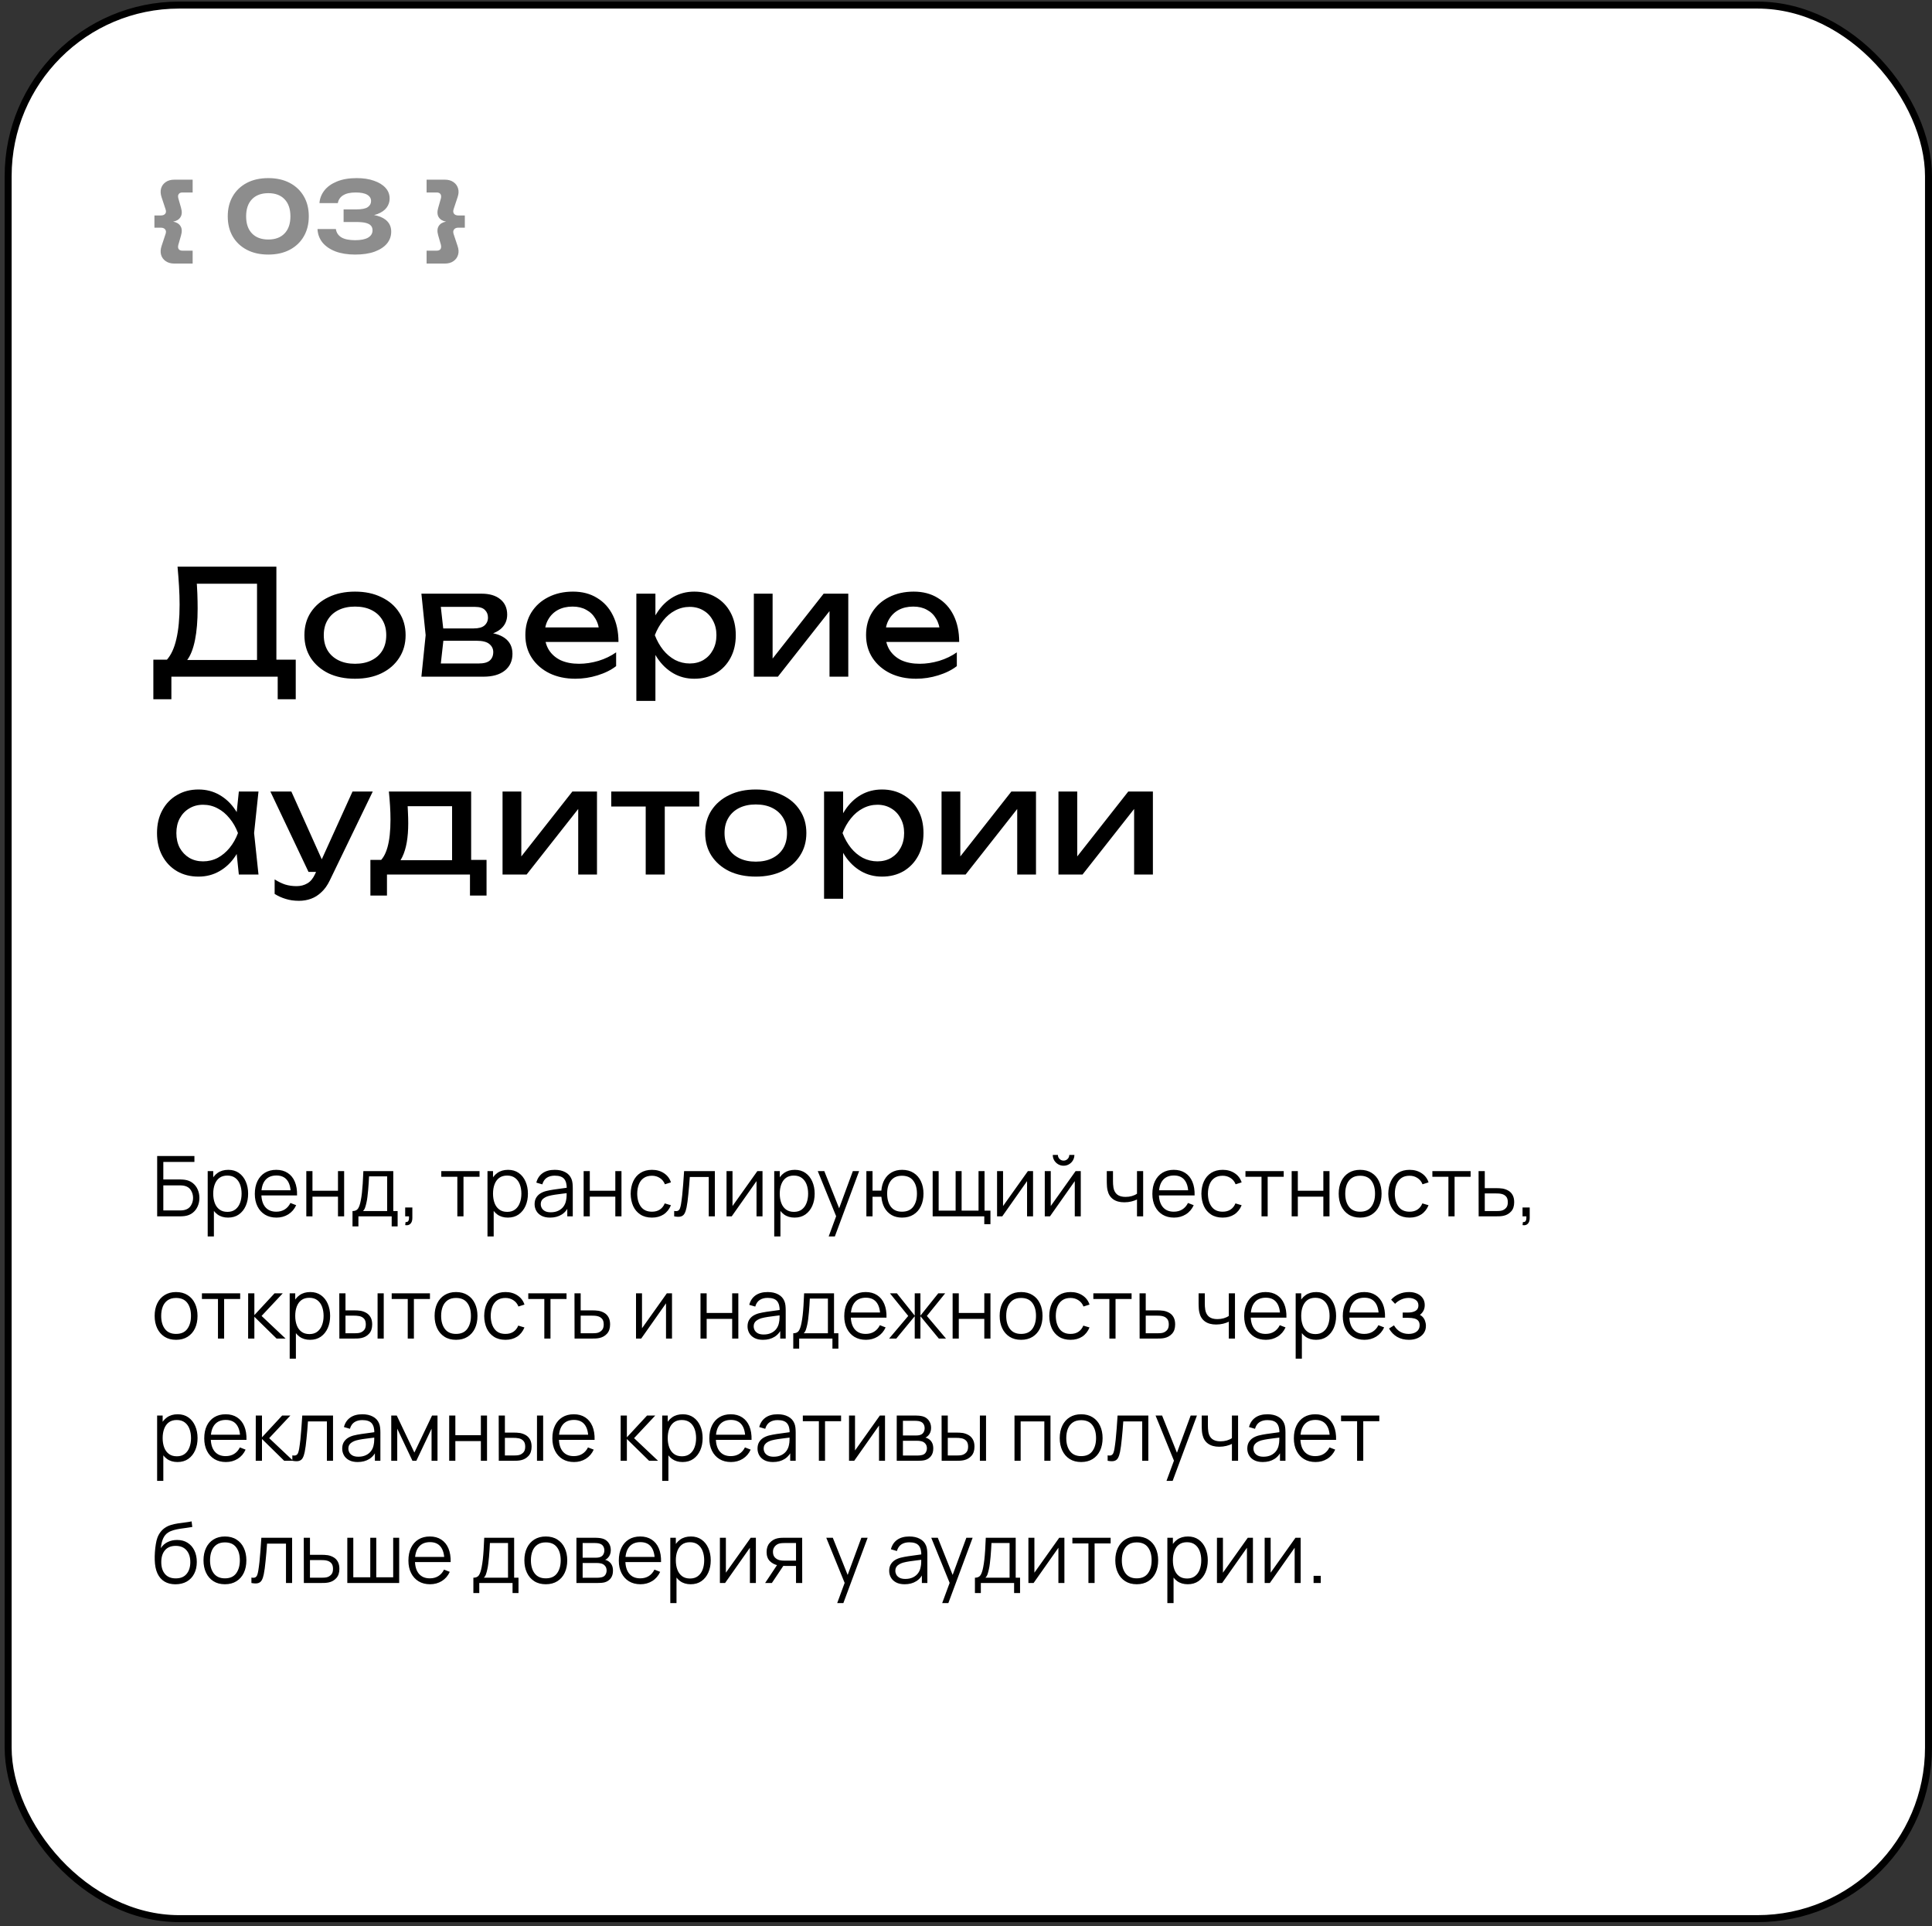
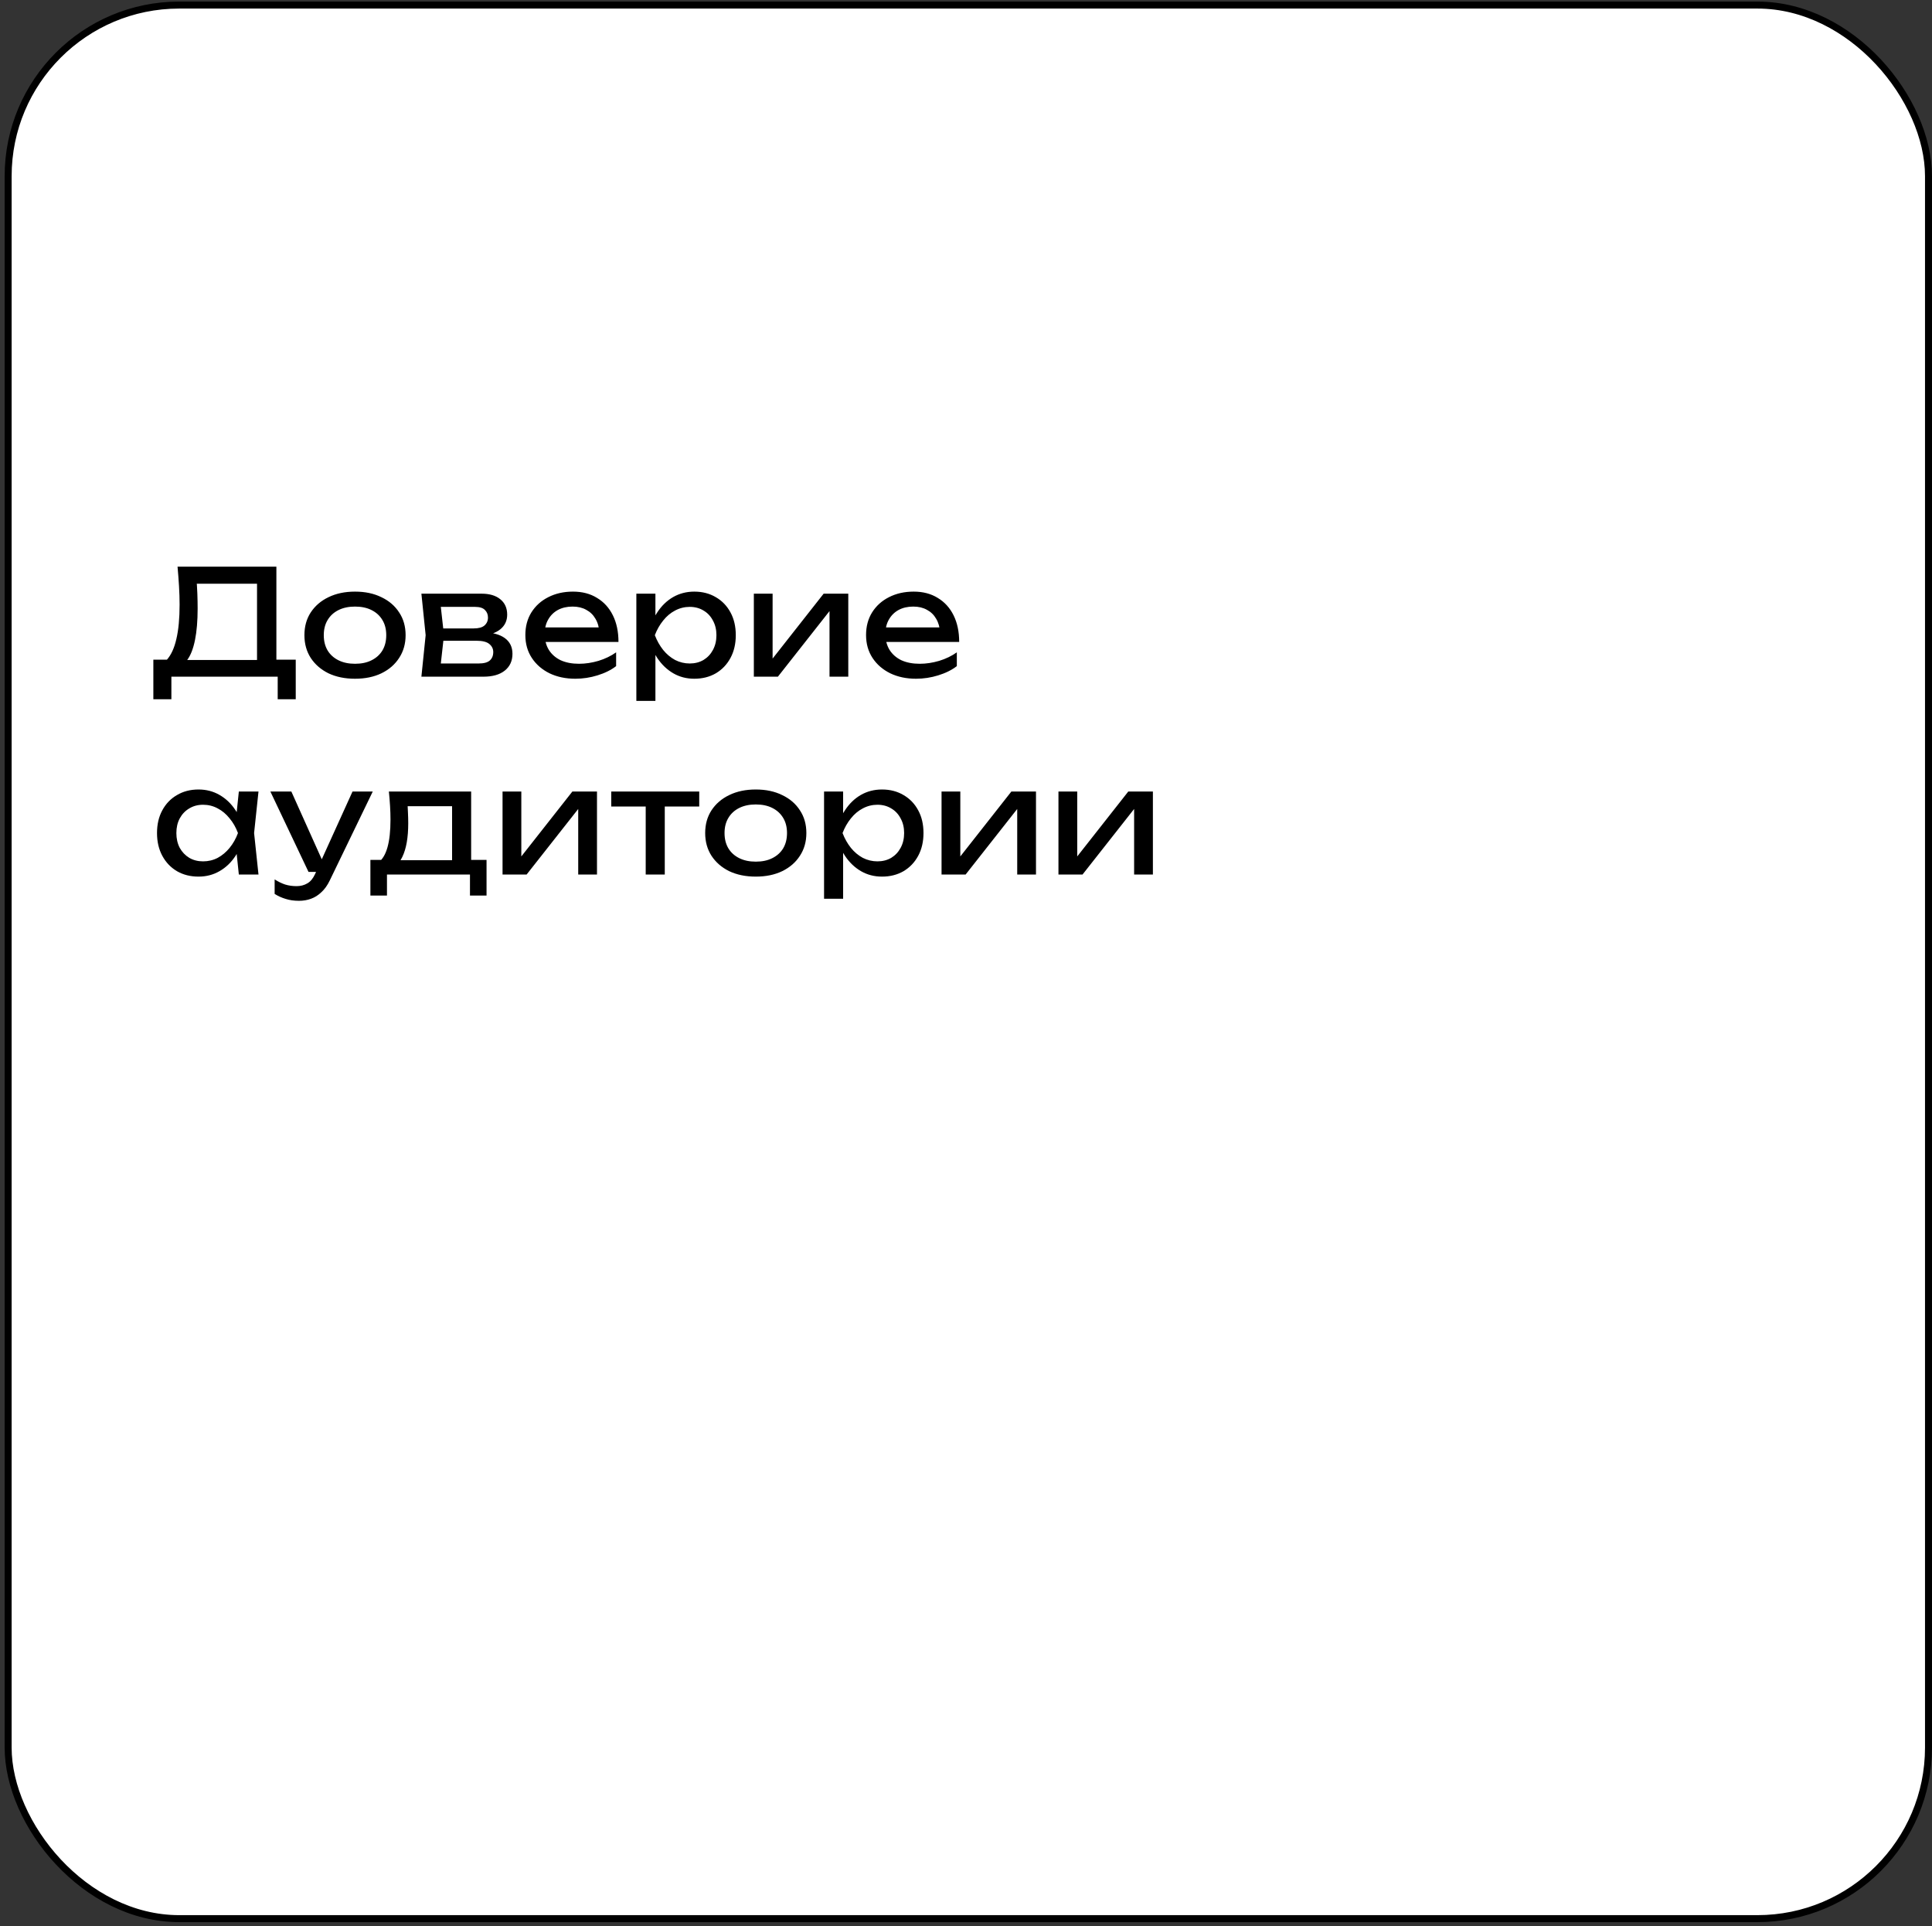
<svg xmlns="http://www.w3.org/2000/svg" width="332" height="331" viewBox="0 0 332 331" fill="none">
  <rect x="0" y="0" width="332" height="331" fill="#333333" stroke="none" />
  <rect x="1.399" y="0.872" width="330" height="328.8" rx="29.4" fill="white" stroke="black" stroke-width="1.2" />
-   <path d="M27.008 209V198.632H33.409V199.647H28.066V202.664H31.011C31.112 202.664 31.225 202.669 31.35 202.678C31.479 202.683 31.609 202.695 31.738 202.714C32.271 202.786 32.725 202.969 33.099 203.262C33.478 203.554 33.766 203.924 33.963 204.37C34.165 204.817 34.266 205.304 34.266 205.832C34.266 206.36 34.165 206.847 33.963 207.294C33.766 207.74 33.478 208.11 33.099 208.402C32.725 208.695 32.271 208.878 31.738 208.95C31.609 208.964 31.479 208.976 31.35 208.986C31.225 208.995 31.112 209 31.011 209H27.008ZM28.066 207.985H30.982C31.069 207.985 31.17 207.98 31.285 207.97C31.4 207.961 31.513 207.946 31.623 207.927C32.156 207.822 32.547 207.567 32.797 207.164C33.051 206.756 33.178 206.312 33.178 205.832C33.178 205.347 33.051 204.903 32.797 204.5C32.547 204.097 32.156 203.842 31.623 203.737C31.513 203.713 31.4 203.698 31.285 203.694C31.17 203.684 31.069 203.679 30.982 203.679H28.066V207.985ZM39.191 209.216C38.475 209.216 37.871 209.036 37.376 208.676C36.882 208.311 36.507 207.819 36.253 207.2C35.999 206.576 35.871 205.878 35.871 205.105C35.871 204.318 35.999 203.617 36.253 203.002C36.512 202.383 36.891 201.896 37.391 201.541C37.89 201.186 38.504 201.008 39.234 201.008C39.944 201.008 40.554 201.188 41.063 201.548C41.571 201.908 41.96 202.398 42.229 203.017C42.503 203.636 42.639 204.332 42.639 205.105C42.639 205.882 42.503 206.581 42.229 207.2C41.955 207.819 41.562 208.311 41.048 208.676C40.535 209.036 39.915 209.216 39.191 209.216ZM35.691 212.456V201.224H36.642V207.078H36.757V212.456H35.691ZM39.083 208.23C39.625 208.23 40.076 208.093 40.436 207.819C40.796 207.546 41.065 207.174 41.243 206.703C41.425 206.228 41.516 205.695 41.516 205.105C41.516 204.519 41.427 203.991 41.25 203.521C41.072 203.05 40.801 202.678 40.436 202.405C40.076 202.131 39.618 201.994 39.061 201.994C38.519 201.994 38.067 202.126 37.707 202.39C37.352 202.654 37.086 203.022 36.908 203.492C36.731 203.958 36.642 204.495 36.642 205.105C36.642 205.705 36.731 206.242 36.908 206.718C37.086 207.188 37.355 207.558 37.715 207.826C38.075 208.095 38.531 208.23 39.083 208.23ZM47.511 209.216C46.752 209.216 46.095 209.048 45.538 208.712C44.986 208.376 44.556 207.903 44.249 207.294C43.942 206.684 43.788 205.969 43.788 205.148C43.788 204.298 43.94 203.564 44.242 202.945C44.544 202.326 44.969 201.848 45.517 201.512C46.069 201.176 46.719 201.008 47.468 201.008C48.236 201.008 48.891 201.186 49.433 201.541C49.976 201.891 50.386 202.395 50.664 203.053C50.943 203.71 51.07 204.495 51.046 205.407H49.966V205.033C49.947 204.025 49.728 203.264 49.311 202.75C48.898 202.237 48.293 201.98 47.496 201.98C46.661 201.98 46.02 202.251 45.574 202.794C45.133 203.336 44.912 204.109 44.912 205.112C44.912 206.091 45.133 206.852 45.574 207.394C46.02 207.932 46.652 208.201 47.468 208.201C48.025 208.201 48.509 208.074 48.922 207.819C49.34 207.56 49.669 207.188 49.908 206.703L50.895 207.085C50.588 207.762 50.134 208.287 49.534 208.662C48.939 209.031 48.264 209.216 47.511 209.216ZM44.537 205.407V204.522H50.477V205.407H44.537ZM52.637 209V201.224H53.695V204.601H58.08V201.224H59.138V209H58.08V205.616H53.695V209H52.637ZM60.576 210.728V208.093C61.017 208.093 61.334 207.951 61.526 207.668C61.718 207.38 61.874 206.922 61.994 206.293C62.076 205.885 62.143 205.446 62.196 204.975C62.249 204.505 62.294 203.967 62.333 203.362C62.371 202.753 62.407 202.04 62.441 201.224H67.581V208.093H68.33V210.728H67.308V209H61.591V210.728H60.576ZM62.369 208.093H66.53V202.131H63.42C63.405 202.496 63.384 202.882 63.355 203.29C63.331 203.698 63.3 204.106 63.261 204.514C63.228 204.922 63.187 205.306 63.139 205.666C63.096 206.022 63.043 206.334 62.981 206.602C62.909 206.948 62.829 207.243 62.743 207.488C62.661 207.733 62.537 207.934 62.369 208.093ZM69.628 210.505L69.693 209.979C69.885 209.994 70.024 209.955 70.111 209.864C70.197 209.773 70.25 209.65 70.269 209.497C70.288 209.343 70.293 209.178 70.283 209H69.628V207.481H70.859V209.288C70.859 209.73 70.746 210.061 70.521 210.282C70.3 210.502 70.002 210.577 69.628 210.505ZM78.59 209V202.203H75.832V201.224H82.406V202.203H79.648V209H78.59ZM87.27 209.216C86.555 209.216 85.95 209.036 85.456 208.676C84.962 208.311 84.587 207.819 84.333 207.2C84.078 206.576 83.951 205.878 83.951 205.105C83.951 204.318 84.078 203.617 84.333 203.002C84.592 202.383 84.971 201.896 85.47 201.541C85.969 201.186 86.584 201.008 87.314 201.008C88.024 201.008 88.633 201.188 89.142 201.548C89.651 201.908 90.04 202.398 90.309 203.017C90.582 203.636 90.719 204.332 90.719 205.105C90.719 205.882 90.582 206.581 90.309 207.2C90.035 207.819 89.641 208.311 89.128 208.676C88.614 209.036 87.995 209.216 87.27 209.216ZM83.771 212.456V201.224H84.722V207.078H84.837V212.456H83.771ZM87.162 208.23C87.705 208.23 88.156 208.093 88.516 207.819C88.876 207.546 89.145 207.174 89.322 206.703C89.505 206.228 89.596 205.695 89.596 205.105C89.596 204.519 89.507 203.991 89.329 203.521C89.152 203.05 88.881 202.678 88.516 202.405C88.156 202.131 87.698 201.994 87.141 201.994C86.598 201.994 86.147 202.126 85.787 202.39C85.432 202.654 85.165 203.022 84.988 203.492C84.81 203.958 84.722 204.495 84.722 205.105C84.722 205.705 84.81 206.242 84.988 206.718C85.165 207.188 85.434 207.558 85.794 207.826C86.154 208.095 86.61 208.23 87.162 208.23ZM94.525 209.216C93.939 209.216 93.447 209.11 93.049 208.899C92.655 208.688 92.36 208.407 92.163 208.057C91.967 207.706 91.868 207.325 91.868 206.912C91.868 206.49 91.952 206.13 92.12 205.832C92.293 205.53 92.526 205.282 92.819 205.09C93.116 204.898 93.459 204.752 93.848 204.651C94.242 204.555 94.676 204.471 95.151 204.399C95.631 204.322 96.099 204.258 96.555 204.205C97.016 204.147 97.419 204.092 97.765 204.039L97.391 204.27C97.405 203.502 97.256 202.933 96.944 202.563C96.632 202.194 96.09 202.009 95.317 202.009C94.784 202.009 94.333 202.129 93.963 202.369C93.599 202.609 93.342 202.988 93.193 203.506L92.163 203.204C92.341 202.508 92.699 201.968 93.236 201.584C93.774 201.2 94.472 201.008 95.331 201.008C96.042 201.008 96.644 201.142 97.139 201.411C97.638 201.675 97.991 202.059 98.197 202.563C98.293 202.789 98.355 203.041 98.384 203.319C98.413 203.598 98.427 203.881 98.427 204.169V209H97.484V207.049L97.758 207.164C97.494 207.831 97.083 208.34 96.527 208.69C95.97 209.041 95.303 209.216 94.525 209.216ZM94.647 208.302C95.142 208.302 95.574 208.213 95.943 208.035C96.313 207.858 96.611 207.615 96.836 207.308C97.062 206.996 97.208 206.646 97.275 206.257C97.333 206.007 97.364 205.734 97.369 205.436C97.374 205.134 97.376 204.908 97.376 204.759L97.779 204.968C97.419 205.016 97.028 205.064 96.606 205.112C96.188 205.16 95.775 205.215 95.367 205.278C94.964 205.34 94.599 205.414 94.273 205.501C94.052 205.563 93.839 205.652 93.632 205.767C93.426 205.878 93.255 206.026 93.121 206.214C92.991 206.401 92.927 206.634 92.927 206.912C92.927 207.138 92.982 207.356 93.092 207.567C93.207 207.778 93.39 207.954 93.639 208.093C93.894 208.232 94.23 208.302 94.647 208.302ZM100.295 209V201.224H101.353V204.601H105.738V201.224H106.796V209H105.738V205.616H101.353V209H100.295ZM112.035 209.216C111.253 209.216 110.59 209.041 110.048 208.69C109.506 208.34 109.093 207.858 108.81 207.243C108.531 206.624 108.387 205.914 108.378 205.112C108.387 204.296 108.536 203.581 108.824 202.966C109.112 202.347 109.527 201.867 110.07 201.526C110.612 201.181 111.27 201.008 112.042 201.008C112.83 201.008 113.514 201.2 114.094 201.584C114.68 201.968 115.081 202.494 115.297 203.161L114.26 203.492C114.078 203.026 113.787 202.666 113.389 202.412C112.995 202.153 112.544 202.023 112.035 202.023C111.464 202.023 110.991 202.155 110.617 202.419C110.242 202.678 109.964 203.041 109.782 203.506C109.599 203.972 109.506 204.507 109.501 205.112C109.51 206.043 109.726 206.792 110.149 207.358C110.571 207.92 111.2 208.201 112.035 208.201C112.563 208.201 113.012 208.081 113.382 207.841C113.756 207.596 114.039 207.241 114.231 206.775L115.297 207.092C115.009 207.783 114.586 208.311 114.03 208.676C113.473 209.036 112.808 209.216 112.035 209.216ZM115.852 209V208.071C116.14 208.124 116.358 208.112 116.507 208.035C116.661 207.954 116.774 207.819 116.846 207.632C116.918 207.44 116.978 207.202 117.026 206.919C117.102 206.449 117.172 205.93 117.234 205.364C117.297 204.798 117.352 204.174 117.4 203.492C117.453 202.806 117.506 202.05 117.558 201.224H122.843V209H121.792V202.239H118.538C118.504 202.748 118.466 203.254 118.422 203.758C118.379 204.262 118.334 204.747 118.286 205.213C118.242 205.674 118.194 206.098 118.142 206.487C118.089 206.876 118.034 207.212 117.976 207.495C117.89 207.922 117.774 208.263 117.63 208.518C117.491 208.772 117.282 208.94 117.004 209.022C116.726 209.103 116.342 209.096 115.852 209ZM131.032 201.224V209H130.003V202.945L125.74 209H124.848V201.224H125.877V207.229L130.147 201.224H131.032ZM136.545 209.216C135.83 209.216 135.225 209.036 134.731 208.676C134.237 208.311 133.862 207.819 133.608 207.2C133.353 206.576 133.226 205.878 133.226 205.105C133.226 204.318 133.353 203.617 133.608 203.002C133.867 202.383 134.246 201.896 134.745 201.541C135.245 201.186 135.859 201.008 136.589 201.008C137.299 201.008 137.909 201.188 138.417 201.548C138.926 201.908 139.315 202.398 139.584 203.017C139.857 203.636 139.994 204.332 139.994 205.105C139.994 205.882 139.857 206.581 139.584 207.2C139.31 207.819 138.917 208.311 138.403 208.676C137.889 209.036 137.27 209.216 136.545 209.216ZM133.046 212.456V201.224H133.997V207.078H134.112V212.456H133.046ZM136.437 208.23C136.98 208.23 137.431 208.093 137.791 207.819C138.151 207.546 138.42 207.174 138.597 206.703C138.78 206.228 138.871 205.695 138.871 205.105C138.871 204.519 138.782 203.991 138.605 203.521C138.427 203.05 138.156 202.678 137.791 202.405C137.431 202.131 136.973 201.994 136.416 201.994C135.873 201.994 135.422 202.126 135.062 202.39C134.707 202.654 134.441 203.022 134.263 203.492C134.085 203.958 133.997 204.495 133.997 205.105C133.997 205.705 134.085 206.242 134.263 206.718C134.441 207.188 134.709 207.558 135.069 207.826C135.429 208.095 135.885 208.23 136.437 208.23ZM142.403 212.456L143.908 208.374L143.929 209.583L140.524 201.224H141.647L144.44 208.215H143.98L146.557 201.224H147.637L143.461 212.456H142.403ZM155.008 209.216C154.321 209.216 153.724 209.07 153.215 208.777C152.706 208.479 152.3 208.064 151.998 207.531C151.7 206.994 151.52 206.362 151.458 205.638H149.939V209H148.88V201.224H149.939V204.586H151.451C151.513 203.852 151.696 203.218 151.998 202.686C152.305 202.148 152.713 201.735 153.222 201.447C153.736 201.154 154.333 201.008 155.015 201.008C155.788 201.008 156.448 201.183 156.995 201.534C157.547 201.884 157.967 202.366 158.255 202.981C158.548 203.595 158.694 204.301 158.694 205.098C158.694 205.914 158.545 206.631 158.248 207.25C157.955 207.87 157.532 208.352 156.98 208.698C156.433 209.043 155.776 209.216 155.008 209.216ZM154.986 208.201C155.86 208.201 156.508 207.918 156.93 207.351C157.357 206.78 157.571 206.031 157.571 205.105C157.571 204.159 157.355 203.41 156.923 202.858C156.496 202.302 155.852 202.023 154.993 202.023C154.172 202.023 153.544 202.297 153.107 202.844C152.67 203.386 152.452 204.138 152.452 205.098C152.452 206.038 152.665 206.792 153.092 207.358C153.524 207.92 154.156 208.201 154.986 208.201ZM169.142 210.346V209H160.271V201.224H161.301V208.021H164.217V201.224H165.246V208.021H168.155V201.224H169.185V208.021H170.2V210.346H169.142ZM177.523 201.224V209H176.494V202.945L172.231 209H171.338V201.224H172.368V207.229L176.638 201.224H177.523ZM182.77 200.302C182.429 200.302 182.117 200.218 181.834 200.05C181.55 199.882 181.325 199.659 181.157 199.381C180.994 199.098 180.912 198.786 180.912 198.445H181.79C181.79 198.714 181.886 198.944 182.078 199.136C182.27 199.328 182.501 199.424 182.77 199.424C183.043 199.424 183.274 199.328 183.461 199.136C183.653 198.944 183.749 198.714 183.749 198.445H184.627C184.627 198.786 184.543 199.098 184.375 199.381C184.212 199.659 183.989 199.882 183.706 200.05C183.422 200.218 183.11 200.302 182.77 200.302ZM185.722 201.224V209H184.692V202.945L180.43 209H179.537V201.224H180.566V207.229L184.836 201.224H185.722ZM195.384 209V206.106C195.125 206.235 194.806 206.348 194.427 206.444C194.048 206.54 193.64 206.588 193.203 206.588C192.416 206.588 191.777 206.413 191.288 206.062C190.798 205.712 190.479 205.206 190.33 204.543C190.282 204.346 190.248 204.138 190.229 203.917C190.215 203.696 190.205 203.497 190.2 203.319C190.196 203.142 190.193 203.014 190.193 202.938V201.224H191.259V202.938C191.259 203.096 191.264 203.276 191.273 203.478C191.283 203.679 191.304 203.876 191.338 204.068C191.434 204.591 191.65 204.987 191.986 205.256C192.327 205.525 192.804 205.659 193.419 205.659C193.803 205.659 194.165 205.611 194.506 205.515C194.852 205.414 195.144 205.28 195.384 205.112V201.224H196.443V209H195.384ZM201.748 209.216C200.99 209.216 200.332 209.048 199.776 208.712C199.224 208.376 198.794 207.903 198.487 207.294C198.18 206.684 198.026 205.969 198.026 205.148C198.026 204.298 198.177 203.564 198.48 202.945C198.782 202.326 199.207 201.848 199.754 201.512C200.306 201.176 200.956 201.008 201.705 201.008C202.473 201.008 203.128 201.186 203.671 201.541C204.213 201.891 204.624 202.395 204.902 203.053C205.18 203.71 205.308 204.495 205.284 205.407H204.204V205.033C204.184 204.025 203.966 203.264 203.548 202.75C203.136 202.237 202.531 201.98 201.734 201.98C200.899 201.98 200.258 202.251 199.812 202.794C199.37 203.336 199.149 204.109 199.149 205.112C199.149 206.091 199.37 206.852 199.812 207.394C200.258 207.932 200.889 208.201 201.705 208.201C202.262 208.201 202.747 208.074 203.16 207.819C203.577 207.56 203.906 207.188 204.146 206.703L205.132 207.085C204.825 207.762 204.372 208.287 203.772 208.662C203.176 209.031 202.502 209.216 201.748 209.216ZM198.775 205.407V204.522H204.715V205.407H198.775ZM210.107 209.216C209.325 209.216 208.662 209.041 208.12 208.69C207.577 208.34 207.165 207.858 206.881 207.243C206.603 206.624 206.459 205.914 206.449 205.112C206.459 204.296 206.608 203.581 206.896 202.966C207.184 202.347 207.599 201.867 208.141 201.526C208.684 201.181 209.341 201.008 210.114 201.008C210.901 201.008 211.585 201.2 212.166 201.584C212.752 201.968 213.153 202.494 213.369 203.161L212.332 203.492C212.149 203.026 211.859 202.666 211.461 202.412C211.067 202.153 210.616 202.023 210.107 202.023C209.536 202.023 209.063 202.155 208.689 202.419C208.314 202.678 208.036 203.041 207.853 203.506C207.671 203.972 207.577 204.507 207.573 205.112C207.582 206.043 207.798 206.792 208.221 207.358C208.643 207.92 209.272 208.201 210.107 208.201C210.635 208.201 211.084 208.081 211.453 207.841C211.828 207.596 212.111 207.241 212.303 206.775L213.369 207.092C213.081 207.783 212.658 208.311 212.101 208.676C211.545 209.036 210.88 209.216 210.107 209.216ZM216.782 209V202.203H214.024V201.224H220.598V202.203H217.84V209H216.782ZM221.963 209V201.224H223.022V204.601H227.407V201.224H228.465V209H227.407V205.616H223.022V209H221.963ZM233.726 209.216C232.953 209.216 232.293 209.041 231.746 208.69C231.198 208.34 230.778 207.855 230.486 207.236C230.193 206.617 230.046 205.906 230.046 205.105C230.046 204.289 230.195 203.574 230.493 202.959C230.79 202.345 231.213 201.867 231.76 201.526C232.312 201.181 232.967 201.008 233.726 201.008C234.503 201.008 235.166 201.183 235.713 201.534C236.265 201.879 236.685 202.362 236.973 202.981C237.266 203.595 237.412 204.303 237.412 205.105C237.412 205.921 237.266 206.638 236.973 207.258C236.68 207.872 236.258 208.352 235.706 208.698C235.154 209.043 234.494 209.216 233.726 209.216ZM233.726 208.201C234.59 208.201 235.233 207.915 235.655 207.344C236.078 206.768 236.289 206.022 236.289 205.105C236.289 204.164 236.075 203.415 235.648 202.858C235.226 202.302 234.585 202.023 233.726 202.023C233.145 202.023 232.665 202.155 232.286 202.419C231.911 202.678 231.63 203.041 231.443 203.506C231.261 203.967 231.17 204.5 231.17 205.105C231.17 206.041 231.386 206.792 231.818 207.358C232.25 207.92 232.886 208.201 233.726 208.201ZM242.226 209.216C241.443 209.216 240.781 209.041 240.239 208.69C239.696 208.34 239.283 207.858 239 207.243C238.722 206.624 238.578 205.914 238.568 205.112C238.578 204.296 238.727 203.581 239.015 202.966C239.303 202.347 239.718 201.867 240.26 201.526C240.803 201.181 241.46 201.008 242.233 201.008C243.02 201.008 243.704 201.2 244.285 201.584C244.871 201.968 245.271 202.494 245.487 203.161L244.451 203.492C244.268 203.026 243.978 202.666 243.579 202.412C243.186 202.153 242.735 202.023 242.226 202.023C241.655 202.023 241.182 202.155 240.807 202.419C240.433 202.678 240.155 203.041 239.972 203.506C239.79 203.972 239.696 204.507 239.691 205.112C239.701 206.043 239.917 206.792 240.339 207.358C240.762 207.92 241.391 208.201 242.226 208.201C242.754 208.201 243.203 208.081 243.572 207.841C243.947 207.596 244.23 207.241 244.422 206.775L245.487 207.092C245.199 207.783 244.777 208.311 244.22 208.676C243.663 209.036 242.999 209.216 242.226 209.216ZM248.9 209V202.203H246.143V201.224H252.716V202.203H249.959V209H248.9ZM254.096 209L254.082 201.224H255.148V204.154H256.969C257.195 204.154 257.416 204.159 257.632 204.169C257.852 204.178 258.047 204.198 258.215 204.226C258.599 204.298 258.94 204.426 259.237 204.608C259.54 204.79 259.775 205.042 259.943 205.364C260.116 205.686 260.202 206.089 260.202 206.574C260.202 207.241 260.029 207.766 259.684 208.15C259.343 208.534 258.911 208.784 258.388 208.899C258.191 208.942 257.977 208.971 257.747 208.986C257.516 208.995 257.288 209 257.063 209H254.096ZM255.148 208.093H257.02C257.183 208.093 257.365 208.088 257.567 208.078C257.768 208.069 257.946 208.042 258.1 207.999C258.354 207.927 258.584 207.783 258.791 207.567C259.002 207.346 259.108 207.015 259.108 206.574C259.108 206.137 259.007 205.808 258.805 205.587C258.604 205.362 258.335 205.213 257.999 205.141C257.85 205.107 257.689 205.086 257.516 205.076C257.344 205.066 257.178 205.062 257.02 205.062H255.148V208.093ZM261.637 210.505L261.702 209.979C261.894 209.994 262.033 209.955 262.12 209.864C262.206 209.773 262.259 209.65 262.278 209.497C262.297 209.343 262.302 209.178 262.293 209H261.637V207.481H262.869V209.288C262.869 209.73 262.756 210.061 262.53 210.282C262.309 210.502 262.012 210.577 261.637 210.505ZM30.255 230.216C29.482 230.216 28.822 230.041 28.275 229.69C27.728 229.34 27.308 228.855 27.015 228.236C26.722 227.617 26.576 226.906 26.576 226.105C26.576 225.289 26.725 224.574 27.022 223.959C27.32 223.345 27.742 222.867 28.29 222.526C28.842 222.181 29.497 222.008 30.255 222.008C31.033 222.008 31.695 222.183 32.242 222.534C32.794 222.879 33.214 223.362 33.502 223.981C33.795 224.595 33.942 225.303 33.942 226.105C33.942 226.921 33.795 227.638 33.502 228.258C33.21 228.872 32.787 229.352 32.235 229.698C31.683 230.043 31.023 230.216 30.255 230.216ZM30.255 229.201C31.119 229.201 31.762 228.915 32.185 228.344C32.607 227.768 32.818 227.022 32.818 226.105C32.818 225.164 32.605 224.415 32.178 223.858C31.755 223.302 31.114 223.023 30.255 223.023C29.674 223.023 29.194 223.155 28.815 223.419C28.441 223.678 28.16 224.041 27.973 224.506C27.79 224.967 27.699 225.5 27.699 226.105C27.699 227.041 27.915 227.792 28.347 228.358C28.779 228.92 29.415 229.201 30.255 229.201ZM37.457 230V223.203H34.699V222.224H41.273V223.203H38.515V230H37.457ZM42.638 230L42.645 222.224H43.711V225.968L47.181 222.224H48.593L44.95 226.112L49.068 230H47.527L43.711 226.256V230H42.638ZM53.281 230.216C52.566 230.216 51.961 230.036 51.467 229.676C50.972 229.311 50.598 228.819 50.344 228.2C50.089 227.576 49.962 226.878 49.962 226.105C49.962 225.318 50.089 224.617 50.344 224.002C50.603 223.383 50.982 222.896 51.481 222.541C51.98 222.186 52.595 222.008 53.325 222.008C54.035 222.008 54.645 222.188 55.153 222.548C55.662 222.908 56.051 223.398 56.32 224.017C56.593 224.636 56.73 225.332 56.73 226.105C56.73 226.882 56.593 227.581 56.32 228.2C56.046 228.819 55.653 229.311 55.139 229.676C54.625 230.036 54.006 230.216 53.281 230.216ZM49.782 233.456V222.224H50.733V228.078H50.848V233.456H49.782ZM53.173 229.23C53.716 229.23 54.167 229.093 54.527 228.819C54.887 228.546 55.156 228.174 55.333 227.703C55.516 227.228 55.607 226.695 55.607 226.105C55.607 225.519 55.518 224.991 55.34 224.521C55.163 224.05 54.892 223.678 54.527 223.405C54.167 223.131 53.709 222.994 53.152 222.994C52.609 222.994 52.158 223.126 51.798 223.39C51.443 223.654 51.176 224.022 50.999 224.492C50.821 224.958 50.733 225.495 50.733 226.105C50.733 226.705 50.821 227.242 50.999 227.718C51.176 228.188 51.445 228.558 51.805 228.826C52.165 229.095 52.621 229.23 53.173 229.23ZM58.318 230L58.304 222.224H59.37V225.154H60.723C60.949 225.154 61.169 225.159 61.386 225.169C61.602 225.178 61.796 225.198 61.969 225.226C62.353 225.303 62.694 225.433 62.991 225.615C63.289 225.798 63.524 226.05 63.697 226.371C63.87 226.688 63.956 227.089 63.956 227.574C63.956 228.241 63.783 228.766 63.438 229.15C63.092 229.534 62.657 229.784 62.134 229.899C61.938 229.942 61.724 229.971 61.493 229.986C61.263 229.995 61.038 230 60.817 230H58.318ZM59.37 229.093H60.773C60.932 229.093 61.112 229.088 61.313 229.078C61.515 229.069 61.693 229.042 61.846 228.999C62.105 228.927 62.338 228.783 62.545 228.567C62.756 228.346 62.861 228.015 62.861 227.574C62.861 227.137 62.761 226.808 62.559 226.587C62.358 226.362 62.089 226.213 61.753 226.141C61.599 226.107 61.436 226.086 61.263 226.076C61.095 226.066 60.932 226.062 60.773 226.062H59.37V229.093ZM64.885 230V222.224H65.943V230H64.885ZM70.068 230V223.203H67.31V222.224H73.884V223.203H71.126V230H70.068ZM78.363 230.216C77.59 230.216 76.93 230.041 76.383 229.69C75.836 229.34 75.416 228.855 75.123 228.236C74.83 227.617 74.684 226.906 74.684 226.105C74.684 225.289 74.833 224.574 75.13 223.959C75.428 223.345 75.85 222.867 76.397 222.526C76.949 222.181 77.605 222.008 78.363 222.008C79.141 222.008 79.803 222.183 80.35 222.534C80.902 222.879 81.322 223.362 81.61 223.981C81.903 224.595 82.049 225.303 82.049 226.105C82.049 226.921 81.903 227.638 81.61 228.258C81.317 228.872 80.895 229.352 80.343 229.698C79.791 230.043 79.131 230.216 78.363 230.216ZM78.363 229.201C79.227 229.201 79.87 228.915 80.293 228.344C80.715 227.768 80.926 227.022 80.926 226.105C80.926 225.164 80.713 224.415 80.285 223.858C79.863 223.302 79.222 223.023 78.363 223.023C77.782 223.023 77.302 223.155 76.923 223.419C76.549 223.678 76.268 224.041 76.081 224.506C75.898 224.967 75.807 225.5 75.807 226.105C75.807 227.041 76.023 227.792 76.455 228.358C76.887 228.92 77.523 229.201 78.363 229.201ZM86.863 230.216C86.081 230.216 85.418 230.041 84.876 229.69C84.334 229.34 83.921 228.858 83.638 228.243C83.359 227.624 83.215 226.914 83.206 226.112C83.215 225.296 83.364 224.581 83.652 223.966C83.94 223.347 84.355 222.867 84.898 222.526C85.44 222.181 86.098 222.008 86.871 222.008C87.658 222.008 88.342 222.2 88.922 222.584C89.508 222.968 89.909 223.494 90.125 224.161L89.088 224.492C88.906 224.026 88.615 223.666 88.217 223.412C87.823 223.153 87.372 223.023 86.863 223.023C86.292 223.023 85.819 223.155 85.445 223.419C85.07 223.678 84.792 224.041 84.61 224.506C84.427 224.972 84.334 225.507 84.329 226.112C84.338 227.043 84.555 227.792 84.977 228.358C85.399 228.92 86.028 229.201 86.863 229.201C87.391 229.201 87.84 229.081 88.21 228.841C88.584 228.596 88.867 228.241 89.059 227.775L90.125 228.092C89.837 228.783 89.415 229.311 88.858 229.676C88.301 230.036 87.636 230.216 86.863 230.216ZM93.538 230V223.203H90.78V222.224H97.354V223.203H94.596V230H93.538ZM98.734 230L98.72 222.224H99.785V225.154H101.607C101.832 225.154 102.053 225.159 102.269 225.169C102.49 225.178 102.684 225.198 102.852 225.226C103.236 225.298 103.577 225.426 103.875 225.608C104.177 225.79 104.412 226.042 104.58 226.364C104.753 226.686 104.84 227.089 104.84 227.574C104.84 228.241 104.667 228.766 104.321 229.15C103.98 229.534 103.548 229.784 103.025 229.899C102.828 229.942 102.615 229.971 102.384 229.986C102.154 229.995 101.926 230 101.7 230H98.734ZM99.785 229.093H101.657C101.82 229.093 102.003 229.088 102.204 229.078C102.406 229.069 102.584 229.042 102.737 228.999C102.992 228.927 103.222 228.783 103.428 228.567C103.64 228.346 103.745 228.015 103.745 227.574C103.745 227.137 103.644 226.808 103.443 226.587C103.241 226.362 102.972 226.213 102.636 226.141C102.488 226.107 102.327 226.086 102.154 226.076C101.981 226.066 101.816 226.062 101.657 226.062H99.785V229.093ZM115.479 222.224V230H114.45V223.945L110.187 230H109.295V222.224H110.324V228.229L114.594 222.224H115.479ZM120.376 230V222.224H121.434V225.601H125.819V222.224H126.877V230H125.819V226.616H121.434V230H120.376ZM131.116 230.216C130.53 230.216 130.038 230.11 129.64 229.899C129.246 229.688 128.951 229.407 128.754 229.057C128.557 228.706 128.459 228.325 128.459 227.912C128.459 227.49 128.543 227.13 128.711 226.832C128.884 226.53 129.116 226.282 129.409 226.09C129.707 225.898 130.05 225.752 130.439 225.651C130.832 225.555 131.267 225.471 131.742 225.399C132.222 225.322 132.69 225.258 133.146 225.205C133.607 225.147 134.01 225.092 134.356 225.039L133.981 225.27C133.996 224.502 133.847 223.933 133.535 223.563C133.223 223.194 132.68 223.009 131.908 223.009C131.375 223.009 130.924 223.129 130.554 223.369C130.189 223.609 129.932 223.988 129.784 224.506L128.754 224.204C128.932 223.508 129.289 222.968 129.827 222.584C130.364 222.2 131.063 222.008 131.922 222.008C132.632 222.008 133.235 222.142 133.729 222.411C134.228 222.675 134.581 223.059 134.788 223.563C134.884 223.789 134.946 224.041 134.975 224.319C135.004 224.598 135.018 224.881 135.018 225.169V230H134.075V228.049L134.348 228.164C134.084 228.831 133.674 229.34 133.117 229.69C132.56 230.041 131.893 230.216 131.116 230.216ZM131.238 229.302C131.732 229.302 132.164 229.213 132.534 229.035C132.904 228.858 133.201 228.615 133.427 228.308C133.652 227.996 133.799 227.646 133.866 227.257C133.924 227.007 133.955 226.734 133.96 226.436C133.964 226.134 133.967 225.908 133.967 225.759L134.37 225.968C134.01 226.016 133.619 226.064 133.196 226.112C132.779 226.16 132.366 226.215 131.958 226.278C131.555 226.34 131.19 226.414 130.864 226.501C130.643 226.563 130.429 226.652 130.223 226.767C130.016 226.878 129.846 227.026 129.712 227.214C129.582 227.401 129.517 227.634 129.517 227.912C129.517 228.138 129.572 228.356 129.683 228.567C129.798 228.778 129.98 228.954 130.23 229.093C130.484 229.232 130.82 229.302 131.238 229.302ZM136.316 231.728V229.093C136.758 229.093 137.075 228.951 137.267 228.668C137.459 228.38 137.615 227.922 137.735 227.293C137.816 226.885 137.884 226.446 137.936 225.975C137.989 225.505 138.035 224.967 138.073 224.362C138.112 223.753 138.148 223.04 138.181 222.224H143.322V229.093H144.071V231.728H143.048V230H137.332V231.728H136.316ZM138.109 229.093H142.271V223.131H139.16C139.146 223.496 139.124 223.882 139.096 224.29C139.072 224.698 139.04 225.106 139.002 225.514C138.968 225.922 138.928 226.306 138.88 226.666C138.836 227.022 138.784 227.334 138.721 227.602C138.649 227.948 138.57 228.243 138.484 228.488C138.402 228.733 138.277 228.934 138.109 229.093ZM148.803 230.216C148.045 230.216 147.387 230.048 146.83 229.712C146.278 229.376 145.849 228.903 145.541 228.294C145.234 227.684 145.081 226.969 145.081 226.148C145.081 225.298 145.232 224.564 145.534 223.945C145.837 223.326 146.261 222.848 146.809 222.512C147.361 222.176 148.011 222.008 148.76 222.008C149.528 222.008 150.183 222.186 150.725 222.541C151.268 222.891 151.678 223.395 151.957 224.053C152.235 224.71 152.362 225.495 152.338 226.407H151.258V226.033C151.239 225.025 151.021 224.264 150.603 223.75C150.19 223.237 149.585 222.98 148.789 222.98C147.953 222.98 147.313 223.251 146.866 223.794C146.425 224.336 146.204 225.109 146.204 226.112C146.204 227.091 146.425 227.852 146.866 228.394C147.313 228.932 147.944 229.201 148.76 229.201C149.317 229.201 149.801 229.074 150.214 228.819C150.632 228.56 150.961 228.188 151.201 227.703L152.187 228.085C151.88 228.762 151.426 229.287 150.826 229.662C150.231 230.031 149.557 230.216 148.803 230.216ZM145.829 226.407V225.522H151.769V226.407H145.829ZM152.791 230L156.074 226.112L152.928 222.224H154.123L157.19 226.062V222.224H158.169V226.062L161.236 222.224H162.424L159.278 226.112L162.561 230H161.33L158.169 226.162V230H157.19V226.162L154.022 230H152.791ZM163.702 230V222.224H164.761V225.601H169.146V222.224H170.204V230H169.146V226.616H164.761V230H163.702ZM175.465 230.216C174.692 230.216 174.032 230.041 173.485 229.69C172.937 229.34 172.517 228.855 172.225 228.236C171.932 227.617 171.785 226.906 171.785 226.105C171.785 225.289 171.934 224.574 172.232 223.959C172.529 223.345 172.952 222.867 173.499 222.526C174.051 222.181 174.706 222.008 175.465 222.008C176.242 222.008 176.905 222.183 177.452 222.534C178.004 222.879 178.424 223.362 178.712 223.981C179.005 224.595 179.151 225.303 179.151 226.105C179.151 226.921 179.005 227.638 178.712 228.258C178.419 228.872 177.997 229.352 177.445 229.698C176.893 230.043 176.233 230.216 175.465 230.216ZM175.465 229.201C176.329 229.201 176.972 228.915 177.394 228.344C177.817 227.768 178.028 227.022 178.028 226.105C178.028 225.164 177.814 224.415 177.387 223.858C176.965 223.302 176.324 223.023 175.465 223.023C174.884 223.023 174.404 223.155 174.025 223.419C173.65 223.678 173.369 224.041 173.182 224.506C173 224.967 172.909 225.5 172.909 226.105C172.909 227.041 173.125 227.792 173.557 228.358C173.989 228.92 174.625 229.201 175.465 229.201ZM183.965 230.216C183.182 230.216 182.52 230.041 181.978 229.69C181.435 229.34 181.022 228.858 180.739 228.243C180.461 227.624 180.317 226.914 180.307 226.112C180.317 225.296 180.466 224.581 180.754 223.966C181.042 223.347 181.457 222.867 181.999 222.526C182.542 222.181 183.199 222.008 183.972 222.008C184.759 222.008 185.443 222.2 186.024 222.584C186.61 222.968 187.01 223.494 187.226 224.161L186.19 224.492C186.007 224.026 185.717 223.666 185.318 223.412C184.925 223.153 184.474 223.023 183.965 223.023C183.394 223.023 182.921 223.155 182.546 223.419C182.172 223.678 181.894 224.041 181.711 224.506C181.529 224.972 181.435 225.507 181.43 226.112C181.44 227.043 181.656 227.792 182.078 228.358C182.501 228.92 183.13 229.201 183.965 229.201C184.493 229.201 184.942 229.081 185.311 228.841C185.686 228.596 185.969 228.241 186.161 227.775L187.226 228.092C186.938 228.783 186.516 229.311 185.959 229.676C185.402 230.036 184.738 230.216 183.965 230.216ZM190.639 230V223.203H187.882V222.224H194.455V223.203H191.698V230H190.639ZM195.836 230L195.821 222.224H196.887V225.154H198.708C198.934 225.154 199.155 225.159 199.371 225.169C199.592 225.178 199.786 225.198 199.954 225.226C200.338 225.298 200.679 225.426 200.976 225.608C201.279 225.79 201.514 226.042 201.682 226.364C201.855 226.686 201.941 227.089 201.941 227.574C201.941 228.241 201.768 228.766 201.423 229.15C201.082 229.534 200.65 229.784 200.127 229.899C199.93 229.942 199.716 229.971 199.486 229.986C199.256 229.995 199.028 230 198.802 230H195.836ZM196.887 229.093H198.759C198.922 229.093 199.104 229.088 199.306 229.078C199.508 229.069 199.685 229.042 199.839 228.999C200.093 228.927 200.324 228.783 200.53 228.567C200.741 228.346 200.847 228.015 200.847 227.574C200.847 227.137 200.746 226.808 200.544 226.587C200.343 226.362 200.074 226.213 199.738 226.141C199.589 226.107 199.428 226.086 199.256 226.076C199.083 226.066 198.917 226.062 198.759 226.062H196.887V229.093ZM211.163 230V227.106C210.903 227.235 210.584 227.348 210.205 227.444C209.826 227.54 209.418 227.588 208.981 227.588C208.194 227.588 207.555 227.413 207.066 227.062C206.576 226.712 206.257 226.206 206.108 225.543C206.06 225.346 206.027 225.138 206.007 224.917C205.993 224.696 205.983 224.497 205.979 224.319C205.974 224.142 205.971 224.014 205.971 223.938V222.224H207.037V223.938C207.037 224.096 207.042 224.276 207.051 224.478C207.061 224.679 207.083 224.876 207.116 225.068C207.212 225.591 207.428 225.987 207.764 226.256C208.105 226.525 208.583 226.659 209.197 226.659C209.581 226.659 209.943 226.611 210.284 226.515C210.63 226.414 210.923 226.28 211.163 226.112V222.224H212.221V230H211.163ZM217.527 230.216C216.768 230.216 216.111 230.048 215.554 229.712C215.002 229.376 214.572 228.903 214.265 228.294C213.958 227.684 213.804 226.969 213.804 226.148C213.804 225.298 213.955 224.564 214.258 223.945C214.56 223.326 214.985 222.848 215.532 222.512C216.084 222.176 216.735 222.008 217.483 222.008C218.251 222.008 218.907 222.186 219.449 222.541C219.991 222.891 220.402 223.395 220.68 224.053C220.959 224.71 221.086 225.495 221.062 226.407H219.982V226.033C219.963 225.025 219.744 224.264 219.327 223.75C218.914 223.237 218.309 222.98 217.512 222.98C216.677 222.98 216.036 223.251 215.59 223.794C215.148 224.336 214.927 225.109 214.927 226.112C214.927 227.091 215.148 227.852 215.59 228.394C216.036 228.932 216.667 229.201 217.483 229.201C218.04 229.201 218.525 229.074 218.938 228.819C219.355 228.56 219.684 228.188 219.924 227.703L220.911 228.085C220.603 228.762 220.15 229.287 219.55 229.662C218.955 230.031 218.28 230.216 217.527 230.216ZM214.553 226.407V225.522H220.493V226.407H214.553ZM226.152 230.216C225.436 230.216 224.832 230.036 224.337 229.676C223.843 229.311 223.468 228.819 223.214 228.2C222.96 227.576 222.832 226.878 222.832 226.105C222.832 225.318 222.96 224.617 223.214 224.002C223.473 223.383 223.852 222.896 224.352 222.541C224.851 222.186 225.465 222.008 226.195 222.008C226.905 222.008 227.515 222.188 228.024 222.548C228.532 222.908 228.921 223.398 229.19 224.017C229.464 224.636 229.6 225.332 229.6 226.105C229.6 226.882 229.464 227.581 229.19 228.2C228.916 228.819 228.523 229.311 228.009 229.676C227.496 230.036 226.876 230.216 226.152 230.216ZM222.652 233.456V222.224H223.603V228.078H223.718V233.456H222.652ZM226.044 229.23C226.586 229.23 227.037 229.093 227.397 228.819C227.757 228.546 228.026 228.174 228.204 227.703C228.386 227.228 228.477 226.695 228.477 226.105C228.477 225.519 228.388 224.991 228.211 224.521C228.033 224.05 227.762 223.678 227.397 223.405C227.037 223.131 226.579 222.994 226.022 222.994C225.48 222.994 225.028 223.126 224.668 223.39C224.313 223.654 224.047 224.022 223.869 224.492C223.692 224.958 223.603 225.495 223.603 226.105C223.603 226.705 223.692 227.242 223.869 227.718C224.047 228.188 224.316 228.558 224.676 228.826C225.036 229.095 225.492 229.23 226.044 229.23ZM234.472 230.216C233.713 230.216 233.056 230.048 232.499 229.712C231.947 229.376 231.517 228.903 231.21 228.294C230.903 227.684 230.749 226.969 230.749 226.148C230.749 225.298 230.901 224.564 231.203 223.945C231.505 223.326 231.93 222.848 232.477 222.512C233.029 222.176 233.68 222.008 234.429 222.008C235.197 222.008 235.852 222.186 236.394 222.541C236.937 222.891 237.347 223.395 237.625 224.053C237.904 224.71 238.031 225.495 238.007 226.407H236.927V226.033C236.908 225.025 236.689 224.264 236.272 223.75C235.859 223.237 235.254 222.98 234.457 222.98C233.622 222.98 232.981 223.251 232.535 223.794C232.093 224.336 231.873 225.109 231.873 226.112C231.873 227.091 232.093 227.852 232.535 228.394C232.981 228.932 233.613 229.201 234.429 229.201C234.985 229.201 235.47 229.074 235.883 228.819C236.301 228.56 236.629 228.188 236.869 227.703L237.856 228.085C237.549 228.762 237.095 229.287 236.495 229.662C235.9 230.031 235.225 230.216 234.472 230.216ZM231.498 226.407V225.522H237.438V226.407H231.498ZM242.124 230.216C241.342 230.216 240.658 230.046 240.072 229.705C239.492 229.359 239.033 228.882 238.697 228.272L239.547 227.732C239.83 228.212 240.183 228.577 240.605 228.826C241.028 229.076 241.512 229.201 242.06 229.201C242.631 229.201 243.089 229.069 243.435 228.805C243.78 228.541 243.953 228.178 243.953 227.718C243.953 227.401 243.879 227.149 243.73 226.962C243.586 226.774 243.365 226.64 243.068 226.558C242.775 226.477 242.408 226.436 241.966 226.436H241.044V225.529H241.952C242.489 225.529 242.921 225.433 243.248 225.241C243.579 225.044 243.744 224.737 243.744 224.319C243.744 223.878 243.579 223.551 243.248 223.34C242.921 223.124 242.53 223.016 242.074 223.016C241.613 223.016 241.176 223.112 240.764 223.304C240.356 223.491 240.012 223.734 239.734 224.031L239.057 223.318C239.446 222.891 239.9 222.567 240.418 222.346C240.941 222.121 241.52 222.008 242.153 222.008C242.652 222.008 243.104 222.097 243.507 222.274C243.915 222.447 244.236 222.702 244.472 223.038C244.712 223.374 244.832 223.777 244.832 224.247C244.832 224.689 244.724 225.07 244.508 225.392C244.296 225.714 243.996 225.98 243.608 226.191L243.55 225.795C243.886 225.858 244.164 225.992 244.385 226.198C244.606 226.405 244.769 226.652 244.875 226.94C244.98 227.228 245.033 227.521 245.033 227.818C245.033 228.313 244.904 228.74 244.644 229.1C244.39 229.455 244.042 229.731 243.6 229.928C243.164 230.12 242.672 230.216 242.124 230.216ZM30.5 251.216C29.785 251.216 29.18 251.036 28.686 250.676C28.191 250.311 27.817 249.819 27.562 249.2C27.308 248.576 27.181 247.878 27.181 247.105C27.181 246.318 27.308 245.617 27.562 245.002C27.822 244.383 28.201 243.896 28.7 243.541C29.199 243.186 29.814 243.008 30.543 243.008C31.254 243.008 31.863 243.188 32.372 243.548C32.881 243.908 33.27 244.398 33.538 245.017C33.812 245.636 33.949 246.332 33.949 247.105C33.949 247.882 33.812 248.581 33.538 249.2C33.265 249.819 32.871 250.311 32.358 250.676C31.844 251.036 31.225 251.216 30.5 251.216ZM27.001 254.456V243.224H27.951V249.078H28.066V254.456H27.001ZM30.392 250.23C30.934 250.23 31.386 250.093 31.746 249.819C32.106 249.546 32.374 249.174 32.552 248.703C32.734 248.228 32.826 247.695 32.826 247.105C32.826 246.519 32.737 245.991 32.559 245.521C32.382 245.05 32.11 244.678 31.746 244.405C31.386 244.131 30.927 243.994 30.37 243.994C29.828 243.994 29.377 244.126 29.017 244.39C28.662 244.654 28.395 245.022 28.218 245.492C28.04 245.958 27.951 246.495 27.951 247.105C27.951 247.705 28.04 248.242 28.218 248.718C28.395 249.188 28.664 249.558 29.024 249.826C29.384 250.095 29.84 250.23 30.392 250.23ZM38.82 251.216C38.062 251.216 37.404 251.048 36.847 250.712C36.295 250.376 35.866 249.903 35.559 249.294C35.252 248.684 35.098 247.969 35.098 247.148C35.098 246.298 35.249 245.564 35.551 244.945C35.854 244.326 36.279 243.848 36.826 243.512C37.378 243.176 38.028 243.008 38.777 243.008C39.545 243.008 40.2 243.186 40.743 243.541C41.285 243.891 41.696 244.395 41.974 245.053C42.252 245.71 42.38 246.495 42.355 247.407H41.276V247.033C41.256 246.025 41.038 245.264 40.62 244.75C40.208 244.237 39.603 243.98 38.806 243.98C37.971 243.98 37.33 244.251 36.883 244.794C36.442 245.336 36.221 246.109 36.221 247.112C36.221 248.091 36.442 248.852 36.883 249.394C37.33 249.932 37.961 250.201 38.777 250.201C39.334 250.201 39.819 250.074 40.231 249.819C40.649 249.56 40.978 249.188 41.218 248.703L42.204 249.085C41.897 249.762 41.444 250.287 40.843 250.662C40.248 251.031 39.574 251.216 38.82 251.216ZM35.847 247.407V246.522H41.787V247.407H35.847ZM43.946 251L43.953 243.224H45.019V246.968L48.489 243.224H49.901L46.257 247.112L50.376 251H48.835L45.019 247.256V251H43.946ZM50.236 251V250.071C50.524 250.124 50.743 250.112 50.892 250.035C51.045 249.954 51.158 249.819 51.23 249.632C51.302 249.44 51.362 249.202 51.41 248.919C51.487 248.449 51.556 247.93 51.619 247.364C51.681 246.798 51.736 246.174 51.784 245.492C51.837 244.806 51.89 244.05 51.943 243.224H57.228V251H56.176V244.239H52.922C52.888 244.748 52.85 245.254 52.807 245.758C52.764 246.262 52.718 246.747 52.67 247.213C52.627 247.674 52.579 248.098 52.526 248.487C52.473 248.876 52.418 249.212 52.36 249.495C52.274 249.922 52.159 250.263 52.015 250.518C51.876 250.772 51.667 250.94 51.388 251.022C51.11 251.103 50.726 251.096 50.236 251ZM61.464 251.216C60.879 251.216 60.386 251.11 59.988 250.899C59.594 250.688 59.299 250.407 59.102 250.057C58.906 249.706 58.807 249.325 58.807 248.912C58.807 248.49 58.891 248.13 59.059 247.832C59.232 247.53 59.465 247.282 59.758 247.09C60.055 246.898 60.398 246.752 60.787 246.651C61.181 246.555 61.615 246.471 62.09 246.399C62.571 246.322 63.038 246.258 63.495 246.205C63.955 246.147 64.359 246.092 64.704 246.039L64.33 246.27C64.344 245.502 64.195 244.933 63.883 244.563C63.571 244.194 63.029 244.009 62.256 244.009C61.723 244.009 61.272 244.129 60.903 244.369C60.538 244.609 60.281 244.988 60.132 245.506L59.102 245.204C59.28 244.508 59.638 243.968 60.175 243.584C60.713 243.2 61.411 243.008 62.27 243.008C62.981 243.008 63.583 243.142 64.078 243.411C64.577 243.675 64.93 244.059 65.136 244.563C65.232 244.789 65.294 245.041 65.323 245.319C65.352 245.598 65.367 245.881 65.367 246.169V251H64.423V249.049L64.697 249.164C64.433 249.831 64.022 250.34 63.466 250.69C62.909 251.041 62.242 251.216 61.464 251.216ZM61.587 250.302C62.081 250.302 62.513 250.213 62.883 250.035C63.252 249.858 63.55 249.615 63.775 249.308C64.001 248.996 64.147 248.646 64.215 248.257C64.272 248.007 64.303 247.734 64.308 247.436C64.313 247.134 64.315 246.908 64.315 246.759L64.719 246.968C64.359 247.016 63.967 247.064 63.545 247.112C63.127 247.16 62.715 247.215 62.306 247.278C61.903 247.34 61.538 247.414 61.212 247.501C60.991 247.563 60.778 247.652 60.571 247.767C60.365 247.878 60.194 248.026 60.06 248.214C59.931 248.401 59.866 248.634 59.866 248.912C59.866 249.138 59.921 249.356 60.031 249.567C60.147 249.778 60.329 249.954 60.578 250.093C60.833 250.232 61.169 250.302 61.587 250.302ZM67.234 251V243.224H68.177L71.208 249.589L74.246 243.224H75.182V251H74.16V245.485L71.546 251H70.877L68.263 245.485V251H67.234ZM77.19 251V243.224H78.248V246.601H82.633V243.224H83.692V251H82.633V247.616H78.248V251H77.19ZM85.712 251L85.698 243.224H86.763V246.154H88.117C88.343 246.154 88.563 246.159 88.779 246.169C88.995 246.178 89.19 246.198 89.362 246.226C89.746 246.303 90.087 246.433 90.385 246.615C90.683 246.798 90.918 247.05 91.091 247.371C91.263 247.688 91.35 248.089 91.35 248.574C91.35 249.241 91.177 249.766 90.831 250.15C90.486 250.534 90.051 250.784 89.528 250.899C89.331 250.942 89.118 250.971 88.887 250.986C88.657 250.995 88.431 251 88.21 251H85.712ZM86.763 250.093H88.167C88.326 250.093 88.506 250.088 88.707 250.078C88.909 250.069 89.087 250.042 89.24 249.999C89.499 249.927 89.732 249.783 89.939 249.567C90.15 249.346 90.255 249.015 90.255 248.574C90.255 248.137 90.154 247.808 89.953 247.587C89.751 247.362 89.483 247.213 89.147 247.141C88.993 247.107 88.83 247.086 88.657 247.076C88.489 247.066 88.326 247.062 88.167 247.062H86.763V250.093ZM92.278 251V243.224H93.337V251H92.278ZM98.642 251.216C97.884 251.216 97.226 251.048 96.669 250.712C96.117 250.376 95.688 249.903 95.381 249.294C95.073 248.684 94.92 247.969 94.92 247.148C94.92 246.298 95.071 245.564 95.373 244.945C95.676 244.326 96.101 243.848 96.648 243.512C97.2 243.176 97.85 243.008 98.599 243.008C99.367 243.008 100.022 243.186 100.565 243.541C101.107 243.891 101.517 244.395 101.796 245.053C102.074 245.71 102.201 246.495 102.177 247.407H101.097V247.033C101.078 246.025 100.86 245.264 100.442 244.75C100.029 244.237 99.425 243.98 98.628 243.98C97.793 243.98 97.152 244.251 96.705 244.794C96.264 245.336 96.043 246.109 96.043 247.112C96.043 248.091 96.264 248.852 96.705 249.394C97.152 249.932 97.783 250.201 98.599 250.201C99.156 250.201 99.641 250.074 100.053 249.819C100.471 249.56 100.8 249.188 101.04 248.703L102.026 249.085C101.719 249.762 101.265 250.287 100.665 250.662C100.07 251.031 99.396 251.216 98.642 251.216ZM95.669 247.407V246.522H101.609V247.407H95.669ZM106.651 251L106.658 243.224H107.724V246.968L111.194 243.224H112.605L108.962 247.112L113.08 251H111.54L107.724 247.256V251H106.651ZM117.294 251.216C116.579 251.216 115.974 251.036 115.479 250.676C114.985 250.311 114.611 249.819 114.356 249.2C114.102 248.576 113.975 247.878 113.975 247.105C113.975 246.318 114.102 245.617 114.356 245.002C114.615 244.383 114.995 243.896 115.494 243.541C115.993 243.186 116.607 243.008 117.337 243.008C118.047 243.008 118.657 243.188 119.166 243.548C119.675 243.908 120.063 244.398 120.332 245.017C120.606 245.636 120.743 246.332 120.743 247.105C120.743 247.882 120.606 248.581 120.332 249.2C120.059 249.819 119.665 250.311 119.151 250.676C118.638 251.036 118.019 251.216 117.294 251.216ZM113.795 254.456V243.224H114.745V249.078H114.86V254.456H113.795ZM117.186 250.23C117.728 250.23 118.179 250.093 118.539 249.819C118.899 249.546 119.168 249.174 119.346 248.703C119.528 248.228 119.619 247.695 119.619 247.105C119.619 246.519 119.531 245.991 119.353 245.521C119.175 245.05 118.904 244.678 118.539 244.405C118.179 244.131 117.721 243.994 117.164 243.994C116.622 243.994 116.171 244.126 115.811 244.39C115.455 244.654 115.189 245.022 115.011 245.492C114.834 245.958 114.745 246.495 114.745 247.105C114.745 247.705 114.834 248.242 115.011 248.718C115.189 249.188 115.458 249.558 115.818 249.826C116.178 250.095 116.634 250.23 117.186 250.23ZM125.614 251.216C124.856 251.216 124.198 251.048 123.641 250.712C123.089 250.376 122.66 249.903 122.352 249.294C122.045 248.684 121.892 247.969 121.892 247.148C121.892 246.298 122.043 245.564 122.345 244.945C122.648 244.326 123.072 243.848 123.62 243.512C124.172 243.176 124.822 243.008 125.571 243.008C126.339 243.008 126.994 243.186 127.536 243.541C128.079 243.891 128.489 244.395 128.768 245.053C129.046 245.71 129.173 246.495 129.149 247.407H128.069V247.033C128.05 246.025 127.832 245.264 127.414 244.75C127.001 244.237 126.396 243.98 125.6 243.98C124.764 243.98 124.124 244.251 123.677 244.794C123.236 245.336 123.015 246.109 123.015 247.112C123.015 248.091 123.236 248.852 123.677 249.394C124.124 249.932 124.755 250.201 125.571 250.201C126.128 250.201 126.612 250.074 127.025 249.819C127.443 249.56 127.772 249.188 128.012 248.703L128.998 249.085C128.691 249.762 128.237 250.287 127.637 250.662C127.042 251.031 126.368 251.216 125.614 251.216ZM122.64 247.407V246.522H128.58V247.407H122.64ZM132.831 251.216C132.246 251.216 131.754 251.11 131.355 250.899C130.962 250.688 130.666 250.407 130.47 250.057C130.273 249.706 130.174 249.325 130.174 248.912C130.174 248.49 130.258 248.13 130.426 247.832C130.599 247.53 130.832 247.282 131.125 247.09C131.422 246.898 131.766 246.752 132.154 246.651C132.548 246.555 132.982 246.471 133.458 246.399C133.938 246.322 134.406 246.258 134.862 246.205C135.322 246.147 135.726 246.092 136.071 246.039L135.697 246.27C135.711 245.502 135.562 244.933 135.25 244.563C134.938 244.194 134.396 244.009 133.623 244.009C133.09 244.009 132.639 244.129 132.27 244.369C131.905 244.609 131.648 244.988 131.499 245.506L130.47 245.204C130.647 244.508 131.005 243.968 131.542 243.584C132.08 243.2 132.778 243.008 133.638 243.008C134.348 243.008 134.95 243.142 135.445 243.411C135.944 243.675 136.297 244.059 136.503 244.563C136.599 244.789 136.662 245.041 136.69 245.319C136.719 245.598 136.734 245.881 136.734 246.169V251H135.79V249.049L136.064 249.164C135.8 249.831 135.39 250.34 134.833 250.69C134.276 251.041 133.609 251.216 132.831 251.216ZM132.954 250.302C133.448 250.302 133.88 250.213 134.25 250.035C134.619 249.858 134.917 249.615 135.142 249.308C135.368 248.996 135.514 248.646 135.582 248.257C135.639 248.007 135.67 247.734 135.675 247.436C135.68 247.134 135.682 246.908 135.682 246.759L136.086 246.968C135.726 247.016 135.334 247.064 134.912 247.112C134.494 247.16 134.082 247.215 133.674 247.278C133.27 247.34 132.906 247.414 132.579 247.501C132.358 247.563 132.145 247.652 131.938 247.767C131.732 247.878 131.562 248.026 131.427 248.214C131.298 248.401 131.233 248.634 131.233 248.912C131.233 249.138 131.288 249.356 131.398 249.567C131.514 249.778 131.696 249.954 131.946 250.093C132.2 250.232 132.536 250.302 132.954 250.302ZM140.718 251V244.203H137.96V243.224H144.534V244.203H141.776V251H140.718ZM152.084 243.224V251H151.054V244.945L146.792 251H145.899V243.224H146.929V249.229L151.198 243.224H152.084ZM154.098 251V243.224H157.302C157.465 243.224 157.662 243.234 157.892 243.253C158.127 243.272 158.346 243.308 158.547 243.361C158.984 243.476 159.334 243.711 159.598 244.066C159.867 244.422 160.002 244.849 160.002 245.348C160.002 245.626 159.958 245.876 159.872 246.097C159.79 246.313 159.673 246.5 159.519 246.658C159.447 246.74 159.368 246.812 159.282 246.874C159.195 246.932 159.111 246.98 159.03 247.018C159.183 247.047 159.349 247.114 159.526 247.22C159.805 247.383 160.016 247.604 160.16 247.882C160.304 248.156 160.376 248.49 160.376 248.883C160.376 249.416 160.249 249.85 159.994 250.186C159.74 250.522 159.399 250.753 158.972 250.878C158.78 250.93 158.571 250.964 158.346 250.978C158.125 250.993 157.916 251 157.719 251H154.098ZM155.163 250.1H157.669C157.77 250.1 157.897 250.093 158.05 250.078C158.204 250.059 158.341 250.035 158.461 250.006C158.744 249.934 158.95 249.79 159.08 249.574C159.214 249.354 159.282 249.114 159.282 248.854C159.282 248.514 159.181 248.235 158.979 248.019C158.782 247.798 158.518 247.664 158.187 247.616C158.077 247.592 157.962 247.578 157.842 247.573C157.722 247.568 157.614 247.566 157.518 247.566H155.163V250.1ZM155.163 246.658H157.338C157.462 246.658 157.602 246.651 157.755 246.637C157.914 246.618 158.05 246.586 158.166 246.543C158.415 246.457 158.598 246.308 158.713 246.097C158.833 245.886 158.893 245.655 158.893 245.406C158.893 245.132 158.828 244.892 158.698 244.686C158.574 244.479 158.384 244.335 158.13 244.254C157.957 244.191 157.77 244.155 157.568 244.146C157.371 244.136 157.246 244.131 157.194 244.131H155.163V246.658ZM161.818 251L161.804 243.224H162.87V246.154H164.223C164.449 246.154 164.67 246.159 164.886 246.169C165.102 246.178 165.296 246.198 165.469 246.226C165.853 246.303 166.194 246.433 166.491 246.615C166.789 246.798 167.024 247.05 167.197 247.371C167.37 247.688 167.456 248.089 167.456 248.574C167.456 249.241 167.283 249.766 166.938 250.15C166.592 250.534 166.158 250.784 165.634 250.899C165.438 250.942 165.224 250.971 164.994 250.986C164.763 250.995 164.538 251 164.317 251H161.818ZM162.87 250.093H164.274C164.432 250.093 164.612 250.088 164.814 250.078C165.015 250.069 165.193 250.042 165.346 249.999C165.606 249.927 165.838 249.783 166.045 249.567C166.256 249.346 166.362 249.015 166.362 248.574C166.362 248.137 166.261 247.808 166.059 247.587C165.858 247.362 165.589 247.213 165.253 247.141C165.099 247.107 164.936 247.086 164.763 247.076C164.595 247.066 164.432 247.062 164.274 247.062H162.87V250.093ZM168.385 251V243.224H169.443V251H168.385ZM174.334 251V243.224H180.518V251H179.46V244.239H175.392V251H174.334ZM185.786 251.216C185.014 251.216 184.354 251.041 183.806 250.69C183.259 250.34 182.839 249.855 182.546 249.236C182.254 248.617 182.107 247.906 182.107 247.105C182.107 246.289 182.256 245.574 182.554 244.959C182.851 244.345 183.274 243.867 183.821 243.526C184.373 243.181 185.028 243.008 185.786 243.008C186.564 243.008 187.226 243.183 187.774 243.534C188.326 243.879 188.746 244.362 189.034 244.981C189.326 245.595 189.473 246.303 189.473 247.105C189.473 247.921 189.326 248.638 189.034 249.258C188.741 249.872 188.318 250.352 187.766 250.698C187.214 251.043 186.554 251.216 185.786 251.216ZM185.786 250.201C186.65 250.201 187.294 249.915 187.716 249.344C188.138 248.768 188.35 248.022 188.35 247.105C188.35 246.164 188.136 245.415 187.709 244.858C187.286 244.302 186.646 244.023 185.786 244.023C185.206 244.023 184.726 244.155 184.346 244.419C183.972 244.678 183.691 245.041 183.504 245.506C183.322 245.967 183.23 246.5 183.23 247.105C183.23 248.041 183.446 248.792 183.878 249.358C184.31 249.92 184.946 250.201 185.786 250.201ZM190.341 251V250.071C190.629 250.124 190.848 250.112 190.996 250.035C191.15 249.954 191.263 249.819 191.335 249.632C191.407 249.44 191.467 249.202 191.515 248.919C191.592 248.449 191.661 247.93 191.724 247.364C191.786 246.798 191.841 246.174 191.889 245.492C191.942 244.806 191.995 244.05 192.048 243.224H197.332V251H196.281V244.239H193.027C192.993 244.748 192.955 245.254 192.912 245.758C192.868 246.262 192.823 246.747 192.775 247.213C192.732 247.674 192.684 248.098 192.631 248.487C192.578 248.876 192.523 249.212 192.465 249.495C192.379 249.922 192.264 250.263 192.12 250.518C191.98 250.772 191.772 250.94 191.493 251.022C191.215 251.103 190.831 251.096 190.341 251ZM200.453 254.456L201.958 250.374L201.979 251.583L198.574 243.224H199.697L202.49 250.215H202.03L204.607 243.224H205.687L201.511 254.456H200.453ZM211.697 251V248.106C211.438 248.235 211.118 248.348 210.739 248.444C210.36 248.54 209.952 248.588 209.515 248.588C208.728 248.588 208.09 248.413 207.6 248.062C207.11 247.712 206.791 247.206 206.642 246.543C206.594 246.346 206.561 246.138 206.542 245.917C206.527 245.696 206.518 245.497 206.513 245.319C206.508 245.142 206.506 245.014 206.506 244.938V243.224H207.571V244.938C207.571 245.096 207.576 245.276 207.586 245.478C207.595 245.679 207.617 245.876 207.65 246.068C207.746 246.591 207.962 246.987 208.298 247.256C208.639 247.525 209.117 247.659 209.731 247.659C210.115 247.659 210.478 247.611 210.818 247.515C211.164 247.414 211.457 247.28 211.697 247.112V243.224H212.755V251H211.697ZM216.995 251.216C216.41 251.216 215.918 251.11 215.519 250.899C215.126 250.688 214.831 250.407 214.634 250.057C214.437 249.706 214.339 249.325 214.339 248.912C214.339 248.49 214.423 248.13 214.591 247.832C214.763 247.53 214.996 247.282 215.289 247.09C215.587 246.898 215.93 246.752 216.319 246.651C216.712 246.555 217.147 246.471 217.622 246.399C218.102 246.322 218.57 246.258 219.026 246.205C219.487 246.147 219.89 246.092 220.235 246.039L219.861 246.27C219.875 245.502 219.727 244.933 219.415 244.563C219.103 244.194 218.56 244.009 217.787 244.009C217.255 244.009 216.803 244.129 216.434 244.369C216.069 244.609 215.812 244.988 215.663 245.506L214.634 245.204C214.811 244.508 215.169 243.968 215.707 243.584C216.244 243.2 216.943 243.008 217.802 243.008C218.512 243.008 219.115 243.142 219.609 243.411C220.108 243.675 220.461 244.059 220.667 244.563C220.763 244.789 220.826 245.041 220.855 245.319C220.883 245.598 220.898 245.881 220.898 246.169V251H219.955V249.049L220.228 249.164C219.964 249.831 219.554 250.34 218.997 250.69C218.44 251.041 217.773 251.216 216.995 251.216ZM217.118 250.302C217.612 250.302 218.044 250.213 218.414 250.035C218.783 249.858 219.081 249.615 219.307 249.308C219.532 248.996 219.679 248.646 219.746 248.257C219.803 248.007 219.835 247.734 219.839 247.436C219.844 247.134 219.847 246.908 219.847 246.759L220.25 246.968C219.89 247.016 219.499 247.064 219.076 247.112C218.659 247.16 218.246 247.215 217.838 247.278C217.435 247.34 217.07 247.414 216.743 247.501C216.523 247.563 216.309 247.652 216.103 247.767C215.896 247.878 215.726 248.026 215.591 248.214C215.462 248.401 215.397 248.634 215.397 248.912C215.397 249.138 215.452 249.356 215.563 249.567C215.678 249.778 215.86 249.954 216.11 250.093C216.364 250.232 216.7 250.302 217.118 250.302ZM226.062 251.216C225.304 251.216 224.646 251.048 224.09 250.712C223.538 250.376 223.108 249.903 222.801 249.294C222.494 248.684 222.34 247.969 222.34 247.148C222.34 246.298 222.491 245.564 222.794 244.945C223.096 244.326 223.521 243.848 224.068 243.512C224.62 243.176 225.27 243.008 226.019 243.008C226.787 243.008 227.442 243.186 227.985 243.541C228.527 243.891 228.938 244.395 229.216 245.053C229.494 245.71 229.622 246.495 229.598 247.407H228.518V247.033C228.498 246.025 228.28 245.264 227.862 244.75C227.45 244.237 226.845 243.98 226.048 243.98C225.213 243.98 224.572 244.251 224.126 244.794C223.684 245.336 223.463 246.109 223.463 247.112C223.463 248.091 223.684 248.852 224.126 249.394C224.572 249.932 225.203 250.201 226.019 250.201C226.576 250.201 227.061 250.074 227.474 249.819C227.891 249.56 228.22 249.188 228.46 248.703L229.446 249.085C229.139 249.762 228.686 250.287 228.086 250.662C227.49 251.031 226.816 251.216 226.062 251.216ZM223.089 247.407V246.522H229.029V247.407H223.089ZM233.207 251V244.203H230.449V243.224H237.023V244.203H234.265V251H233.207ZM30.126 272.223C29.401 272.218 28.779 272.06 28.261 271.748C27.742 271.436 27.339 270.97 27.051 270.351C26.768 269.732 26.614 268.959 26.59 268.033C26.576 267.625 26.586 267.181 26.619 266.701C26.653 266.216 26.706 265.755 26.778 265.318C26.85 264.882 26.936 264.526 27.037 264.253C27.162 263.898 27.339 263.566 27.57 263.259C27.805 262.947 28.076 262.693 28.383 262.496C28.681 262.294 29.017 262.138 29.391 262.028C29.77 261.913 30.164 261.824 30.572 261.762C30.985 261.699 31.393 261.644 31.796 261.596C32.204 261.548 32.581 261.488 32.926 261.416L33.042 262.374C32.778 262.426 32.466 262.474 32.106 262.518C31.746 262.561 31.369 262.614 30.975 262.676C30.582 262.734 30.205 262.813 29.845 262.914C29.485 263.014 29.178 263.146 28.923 263.31C28.534 263.545 28.234 263.9 28.023 264.375C27.817 264.85 27.69 265.395 27.642 266.01C27.939 265.544 28.333 265.194 28.822 264.958C29.317 264.723 29.852 264.606 30.428 264.606C31.129 264.606 31.731 264.766 32.235 265.088C32.744 265.41 33.135 265.856 33.409 266.427C33.682 266.998 33.819 267.654 33.819 268.393C33.819 269.166 33.668 269.84 33.366 270.416C33.068 270.992 32.643 271.438 32.091 271.755C31.539 272.067 30.884 272.223 30.126 272.223ZM30.205 271.208C31.021 271.208 31.64 270.954 32.062 270.445C32.49 269.936 32.703 269.259 32.703 268.414C32.703 267.55 32.482 266.869 32.041 266.37C31.604 265.87 30.987 265.621 30.19 265.621C29.394 265.621 28.782 265.87 28.354 266.37C27.927 266.869 27.714 267.55 27.714 268.414C27.714 269.278 27.927 269.96 28.354 270.459C28.782 270.958 29.398 271.208 30.205 271.208ZM38.651 272.216C37.878 272.216 37.218 272.041 36.67 271.69C36.123 271.34 35.703 270.855 35.41 270.236C35.118 269.617 34.971 268.906 34.971 268.105C34.971 267.289 35.12 266.574 35.418 265.959C35.715 265.345 36.138 264.867 36.685 264.526C37.237 264.181 37.892 264.008 38.651 264.008C39.428 264.008 40.09 264.183 40.638 264.534C41.19 264.879 41.61 265.362 41.898 265.981C42.191 266.595 42.337 267.303 42.337 268.105C42.337 268.921 42.191 269.638 41.898 270.258C41.605 270.872 41.182 271.352 40.63 271.698C40.078 272.043 39.419 272.216 38.651 272.216ZM38.651 271.201C39.514 271.201 40.158 270.915 40.58 270.344C41.002 269.768 41.214 269.022 41.214 268.105C41.214 267.164 41 266.415 40.573 265.858C40.151 265.302 39.51 265.023 38.651 265.023C38.07 265.023 37.59 265.155 37.211 265.419C36.836 265.678 36.555 266.041 36.368 266.506C36.186 266.967 36.094 267.5 36.094 268.105C36.094 269.041 36.31 269.792 36.742 270.358C37.175 270.92 37.81 271.201 38.651 271.201ZM43.205 272V271.071C43.493 271.124 43.712 271.112 43.86 271.035C44.014 270.954 44.127 270.819 44.199 270.632C44.271 270.44 44.331 270.202 44.379 269.919C44.456 269.449 44.525 268.93 44.588 268.364C44.65 267.798 44.705 267.174 44.753 266.492C44.806 265.806 44.859 265.05 44.912 264.224H50.196V272H49.145V265.239H45.891C45.857 265.748 45.819 266.254 45.776 266.758C45.732 267.262 45.687 267.747 45.639 268.213C45.596 268.674 45.548 269.098 45.495 269.487C45.442 269.876 45.387 270.212 45.329 270.495C45.243 270.922 45.128 271.263 44.984 271.518C44.844 271.772 44.636 271.94 44.357 272.022C44.079 272.103 43.695 272.096 43.205 272ZM52.215 272L52.201 264.224H53.266V267.154H55.088C55.314 267.154 55.534 267.159 55.75 267.169C55.971 267.178 56.166 267.198 56.334 267.226C56.718 267.298 57.058 267.426 57.356 267.608C57.658 267.79 57.894 268.042 58.062 268.364C58.234 268.686 58.321 269.089 58.321 269.574C58.321 270.241 58.148 270.766 57.802 271.15C57.462 271.534 57.03 271.784 56.506 271.899C56.31 271.942 56.096 271.971 55.866 271.986C55.635 271.995 55.407 272 55.182 272H52.215ZM53.266 271.093H55.138C55.302 271.093 55.484 271.088 55.686 271.078C55.887 271.069 56.065 271.042 56.218 270.999C56.473 270.927 56.703 270.783 56.91 270.567C57.121 270.346 57.226 270.015 57.226 269.574C57.226 269.137 57.126 268.808 56.924 268.587C56.722 268.362 56.454 268.213 56.118 268.141C55.969 268.107 55.808 268.086 55.635 268.076C55.462 268.066 55.297 268.062 55.138 268.062H53.266V271.093ZM59.682 272V264.224H60.712V271.021H63.628V264.224H64.657V271.021H67.566V264.224H68.596V272H59.682ZM73.906 272.216C73.148 272.216 72.49 272.048 71.933 271.712C71.381 271.376 70.952 270.903 70.645 270.294C70.337 269.684 70.184 268.969 70.184 268.148C70.184 267.298 70.335 266.564 70.637 265.945C70.94 265.326 71.365 264.848 71.912 264.512C72.464 264.176 73.114 264.008 73.863 264.008C74.631 264.008 75.286 264.186 75.829 264.541C76.371 264.891 76.781 265.395 77.06 266.053C77.338 266.71 77.465 267.495 77.441 268.407H76.361V268.033C76.342 267.025 76.124 266.264 75.706 265.75C75.293 265.237 74.689 264.98 73.892 264.98C73.057 264.98 72.416 265.251 71.969 265.794C71.528 266.336 71.307 267.109 71.307 268.112C71.307 269.091 71.528 269.852 71.969 270.394C72.416 270.932 73.047 271.201 73.863 271.201C74.42 271.201 74.905 271.074 75.317 270.819C75.735 270.56 76.064 270.188 76.304 269.703L77.29 270.085C76.983 270.762 76.529 271.287 75.929 271.662C75.334 272.031 74.66 272.216 73.906 272.216ZM70.933 268.407V267.522H76.873V268.407H70.933ZM81.346 273.728V271.093C81.788 271.093 82.105 270.951 82.296 270.668C82.489 270.38 82.644 269.922 82.764 269.293C82.846 268.885 82.913 268.446 82.966 267.975C83.019 267.505 83.064 266.967 83.103 266.362C83.141 265.753 83.177 265.04 83.211 264.224H88.352V271.093H89.1V273.728H88.078V272H82.361V273.728H81.346ZM83.139 271.093H87.3V265.131H84.19C84.176 265.496 84.154 265.882 84.125 266.29C84.101 266.698 84.07 267.106 84.032 267.514C83.998 267.922 83.957 268.306 83.909 268.666C83.866 269.022 83.813 269.334 83.751 269.602C83.679 269.948 83.6 270.243 83.513 270.488C83.432 270.733 83.307 270.934 83.139 271.093ZM93.79 272.216C93.017 272.216 92.357 272.041 91.81 271.69C91.262 271.34 90.842 270.855 90.55 270.236C90.257 269.617 90.11 268.906 90.11 268.105C90.11 267.289 90.259 266.574 90.557 265.959C90.854 265.345 91.277 264.867 91.824 264.526C92.376 264.181 93.031 264.008 93.79 264.008C94.567 264.008 95.23 264.183 95.777 264.534C96.329 264.879 96.749 265.362 97.037 265.981C97.33 266.595 97.476 267.303 97.476 268.105C97.476 268.921 97.33 269.638 97.037 270.258C96.744 270.872 96.322 271.352 95.77 271.698C95.218 272.043 94.558 272.216 93.79 272.216ZM93.79 271.201C94.654 271.201 95.297 270.915 95.719 270.344C96.142 269.768 96.353 269.022 96.353 268.105C96.353 267.164 96.139 266.415 95.712 265.858C95.29 265.302 94.649 265.023 93.79 265.023C93.209 265.023 92.729 265.155 92.35 265.419C91.975 265.678 91.694 266.041 91.507 266.506C91.325 266.967 91.234 267.5 91.234 268.105C91.234 269.041 91.45 269.792 91.882 270.358C92.314 270.92 92.95 271.201 93.79 271.201ZM99.057 272V264.224H102.261C102.424 264.224 102.621 264.234 102.851 264.253C103.087 264.272 103.305 264.308 103.507 264.361C103.943 264.476 104.294 264.711 104.558 265.066C104.827 265.422 104.961 265.849 104.961 266.348C104.961 266.626 104.918 266.876 104.831 267.097C104.75 267.313 104.632 267.5 104.479 267.658C104.407 267.74 104.327 267.812 104.241 267.874C104.155 267.932 104.071 267.98 103.989 268.018C104.143 268.047 104.308 268.114 104.486 268.22C104.764 268.383 104.975 268.604 105.119 268.882C105.263 269.156 105.335 269.49 105.335 269.883C105.335 270.416 105.208 270.85 104.954 271.186C104.699 271.522 104.359 271.753 103.931 271.878C103.739 271.93 103.531 271.964 103.305 271.978C103.084 271.993 102.875 272 102.679 272H99.057ZM100.123 271.1H102.628C102.729 271.1 102.856 271.093 103.01 271.078C103.163 271.059 103.3 271.035 103.42 271.006C103.703 270.934 103.91 270.79 104.039 270.574C104.174 270.354 104.241 270.114 104.241 269.854C104.241 269.514 104.14 269.235 103.939 269.019C103.742 268.798 103.478 268.664 103.147 268.616C103.036 268.592 102.921 268.578 102.801 268.573C102.681 268.568 102.573 268.566 102.477 268.566H100.123V271.1ZM100.123 267.658H102.297C102.422 267.658 102.561 267.651 102.715 267.637C102.873 267.618 103.01 267.586 103.125 267.543C103.375 267.457 103.557 267.308 103.672 267.097C103.792 266.886 103.852 266.655 103.852 266.406C103.852 266.132 103.787 265.892 103.658 265.686C103.533 265.479 103.343 265.335 103.089 265.254C102.916 265.191 102.729 265.155 102.527 265.146C102.331 265.136 102.206 265.131 102.153 265.131H100.123V267.658ZM110.061 272.216C109.303 272.216 108.645 272.048 108.088 271.712C107.536 271.376 107.107 270.903 106.799 270.294C106.492 269.684 106.339 268.969 106.339 268.148C106.339 267.298 106.49 266.564 106.792 265.945C107.095 265.326 107.519 264.848 108.067 264.512C108.619 264.176 109.269 264.008 110.018 264.008C110.786 264.008 111.441 264.186 111.983 264.541C112.526 264.891 112.936 265.395 113.215 266.053C113.493 266.71 113.62 267.495 113.596 268.407H112.516V268.033C112.497 267.025 112.279 266.264 111.861 265.75C111.448 265.237 110.843 264.98 110.047 264.98C109.211 264.98 108.571 265.251 108.124 265.794C107.683 266.336 107.462 267.109 107.462 268.112C107.462 269.091 107.683 269.852 108.124 270.394C108.571 270.932 109.202 271.201 110.018 271.201C110.575 271.201 111.059 271.074 111.472 270.819C111.89 270.56 112.219 270.188 112.459 269.703L113.445 270.085C113.138 270.762 112.684 271.287 112.084 271.662C111.489 272.031 110.815 272.216 110.061 272.216ZM107.087 268.407V267.522H113.027V268.407H107.087ZM118.686 272.216C117.971 272.216 117.366 272.036 116.872 271.676C116.377 271.311 116.003 270.819 115.748 270.2C115.494 269.576 115.367 268.878 115.367 268.105C115.367 267.318 115.494 266.617 115.748 266.002C116.008 265.383 116.387 264.896 116.886 264.541C117.385 264.186 118 264.008 118.729 264.008C119.44 264.008 120.049 264.188 120.558 264.548C121.067 264.908 121.456 265.398 121.724 266.017C121.998 266.636 122.135 267.332 122.135 268.105C122.135 268.882 121.998 269.581 121.724 270.2C121.451 270.819 121.057 271.311 120.544 271.676C120.03 272.036 119.411 272.216 118.686 272.216ZM115.187 275.456V264.224H116.137V270.078H116.252V275.456H115.187ZM118.578 271.23C119.12 271.23 119.572 271.093 119.932 270.819C120.292 270.546 120.56 270.174 120.738 269.703C120.92 269.228 121.012 268.695 121.012 268.105C121.012 267.519 120.923 266.991 120.745 266.521C120.568 266.05 120.296 265.678 119.932 265.405C119.572 265.131 119.113 264.994 118.556 264.994C118.014 264.994 117.563 265.126 117.203 265.39C116.848 265.654 116.581 266.022 116.404 266.492C116.226 266.958 116.137 267.495 116.137 268.105C116.137 268.705 116.226 269.242 116.404 269.718C116.581 270.188 116.85 270.558 117.21 270.826C117.57 271.095 118.026 271.23 118.578 271.23ZM129.893 264.224V272H128.864V265.945L124.601 272H123.709V264.224H124.738V270.229L129.008 264.224H129.893ZM136.789 272V269.07H134.974C134.763 269.07 134.545 269.062 134.319 269.048C134.098 269.029 133.892 269.002 133.7 268.969C133.153 268.863 132.687 268.623 132.303 268.249C131.924 267.87 131.734 267.346 131.734 266.679C131.734 266.026 131.912 265.503 132.267 265.11C132.622 264.711 133.052 264.452 133.556 264.332C133.786 264.279 134.019 264.248 134.254 264.238C134.494 264.229 134.701 264.224 134.873 264.224H137.847L137.854 272H136.789ZM131.482 272L133.649 268.738H134.823L132.641 272H131.482ZM134.917 268.162H136.789V265.131H134.917C134.801 265.131 134.641 265.136 134.434 265.146C134.228 265.155 134.033 265.186 133.851 265.239C133.693 265.287 133.534 265.371 133.376 265.491C133.222 265.606 133.093 265.762 132.987 265.959C132.881 266.151 132.829 266.386 132.829 266.665C132.829 267.054 132.934 267.366 133.145 267.601C133.361 267.831 133.63 267.99 133.952 268.076C134.125 268.114 134.297 268.138 134.47 268.148C134.643 268.158 134.792 268.162 134.917 268.162ZM143.865 275.456L145.37 271.374L145.392 272.583L141.986 264.224H143.109L145.903 271.215H145.442L148.02 264.224H149.1L144.924 275.456H143.865ZM155.458 272.216C154.872 272.216 154.38 272.11 153.982 271.899C153.588 271.688 153.293 271.407 153.096 271.057C152.899 270.706 152.801 270.325 152.801 269.912C152.801 269.49 152.885 269.13 153.053 268.832C153.226 268.53 153.459 268.282 153.751 268.09C154.049 267.898 154.392 267.752 154.781 267.651C155.175 267.555 155.609 267.471 156.084 267.399C156.564 267.322 157.032 267.258 157.488 267.205C157.949 267.147 158.352 267.092 158.698 267.039L158.323 267.27C158.338 266.502 158.189 265.933 157.877 265.563C157.565 265.194 157.023 265.009 156.25 265.009C155.717 265.009 155.266 265.129 154.896 265.369C154.531 265.609 154.275 265.988 154.126 266.506L153.096 266.204C153.274 265.508 153.631 264.968 154.169 264.584C154.707 264.2 155.405 264.008 156.264 264.008C156.975 264.008 157.577 264.142 158.071 264.411C158.571 264.675 158.923 265.059 159.13 265.563C159.226 265.789 159.288 266.041 159.317 266.319C159.346 266.598 159.36 266.881 159.36 267.169V272H158.417V270.049L158.691 270.164C158.427 270.831 158.016 271.34 157.459 271.69C156.903 272.041 156.235 272.216 155.458 272.216ZM155.58 271.302C156.075 271.302 156.507 271.213 156.876 271.035C157.246 270.858 157.543 270.615 157.769 270.308C157.995 269.996 158.141 269.646 158.208 269.257C158.266 269.007 158.297 268.734 158.302 268.436C158.307 268.134 158.309 267.908 158.309 267.759L158.712 267.968C158.352 268.016 157.961 268.064 157.539 268.112C157.121 268.16 156.708 268.215 156.3 268.278C155.897 268.34 155.532 268.414 155.206 268.501C154.985 268.563 154.771 268.652 154.565 268.767C154.359 268.878 154.188 269.026 154.054 269.214C153.924 269.401 153.859 269.634 153.859 269.912C153.859 270.138 153.915 270.356 154.025 270.567C154.14 270.778 154.323 270.954 154.572 271.093C154.827 271.232 155.163 271.302 155.58 271.302ZM161.907 275.456L163.412 271.374L163.434 272.583L160.028 264.224H161.151L163.945 271.215H163.484L166.062 264.224H167.142L162.966 275.456H161.907ZM167.535 273.728V271.093C167.977 271.093 168.294 270.951 168.486 270.668C168.678 270.38 168.834 269.922 168.954 269.293C169.035 268.885 169.102 268.446 169.155 267.975C169.208 267.505 169.254 266.967 169.292 266.362C169.33 265.753 169.366 265.04 169.4 264.224H174.541V271.093H175.29V273.728H174.267V272H168.55V273.728H167.535ZM169.328 271.093H173.49V265.131H170.379C170.365 265.496 170.343 265.882 170.314 266.29C170.29 266.698 170.259 267.106 170.221 267.514C170.187 267.922 170.146 268.306 170.098 268.666C170.055 269.022 170.002 269.334 169.94 269.602C169.868 269.948 169.789 270.243 169.702 270.488C169.621 270.733 169.496 270.934 169.328 271.093ZM182.909 264.224V272H181.879V265.945L177.617 272H176.724V264.224H177.754V270.229L182.023 264.224H182.909ZM187.039 272V265.203H184.282V264.224H190.855V265.203H188.098V272H187.039ZM195.335 272.216C194.562 272.216 193.902 272.041 193.355 271.69C192.808 271.34 192.388 270.855 192.095 270.236C191.802 269.617 191.656 268.906 191.656 268.105C191.656 267.289 191.804 266.574 192.102 265.959C192.4 265.345 192.822 264.867 193.369 264.526C193.921 264.181 194.576 264.008 195.335 264.008C196.112 264.008 196.775 264.183 197.322 264.534C197.874 264.879 198.294 265.362 198.582 265.981C198.875 266.595 199.021 267.303 199.021 268.105C199.021 268.921 198.875 269.638 198.582 270.258C198.289 270.872 197.867 271.352 197.315 271.698C196.763 272.043 196.103 272.216 195.335 272.216ZM195.335 271.201C196.199 271.201 196.842 270.915 197.264 270.344C197.687 269.768 197.898 269.022 197.898 268.105C197.898 267.164 197.684 266.415 197.257 265.858C196.835 265.302 196.194 265.023 195.335 265.023C194.754 265.023 194.274 265.155 193.895 265.419C193.52 265.678 193.24 266.041 193.052 266.506C192.87 266.967 192.779 267.5 192.779 268.105C192.779 269.041 192.995 269.792 193.427 270.358C193.859 270.92 194.495 271.201 195.335 271.201ZM204.102 272.216C203.386 272.216 202.782 272.036 202.287 271.676C201.793 271.311 201.418 270.819 201.164 270.2C200.91 269.576 200.782 268.878 200.782 268.105C200.782 267.318 200.91 266.617 201.164 266.002C201.423 265.383 201.802 264.896 202.302 264.541C202.801 264.186 203.415 264.008 204.145 264.008C204.855 264.008 205.465 264.188 205.974 264.548C206.482 264.908 206.871 265.398 207.14 266.017C207.414 266.636 207.55 267.332 207.55 268.105C207.55 268.882 207.414 269.581 207.14 270.2C206.866 270.819 206.473 271.311 205.959 271.676C205.446 272.036 204.826 272.216 204.102 272.216ZM200.602 275.456V264.224H201.553V270.078H201.668V275.456H200.602ZM203.994 271.23C204.536 271.23 204.987 271.093 205.347 270.819C205.707 270.546 205.976 270.174 206.154 269.703C206.336 269.228 206.427 268.695 206.427 268.105C206.427 267.519 206.338 266.991 206.161 266.521C205.983 266.05 205.712 265.678 205.347 265.405C204.987 265.131 204.529 264.994 203.972 264.994C203.43 264.994 202.978 265.126 202.618 265.39C202.263 265.654 201.997 266.022 201.819 266.492C201.642 266.958 201.553 267.495 201.553 268.105C201.553 268.705 201.642 269.242 201.819 269.718C201.997 270.188 202.266 270.558 202.626 270.826C202.986 271.095 203.442 271.23 203.994 271.23ZM215.309 264.224V272H214.279V265.945L210.017 272H209.124V264.224H210.154V270.229L214.423 264.224H215.309ZM223.507 264.224V272H222.478V265.945L218.215 272H217.323V264.224H218.352V270.229L222.622 264.224H223.507ZM225.73 272V270.769H226.961V272H225.73Z" fill="black" />
-   <path d="M33.105 33.073H31.341C31.039 33.073 30.826 33.168 30.703 33.359C30.58 33.538 30.563 33.784 30.653 34.098L31.106 35.694C31.308 36.366 31.274 36.909 31.005 37.324C30.748 37.727 30.328 37.979 29.745 38.08C30.328 38.18 30.748 38.432 31.005 38.836C31.274 39.239 31.308 39.782 31.106 40.465L30.653 42.044C30.563 42.369 30.58 42.621 30.703 42.8C30.826 42.98 31.039 43.069 31.341 43.069H33.105V45.287H29.964C29.359 45.287 28.861 45.147 28.469 44.867C28.077 44.598 27.813 44.234 27.679 43.775C27.556 43.327 27.584 42.828 27.763 42.279L28.452 40.196C28.564 39.871 28.541 39.614 28.385 39.423C28.228 39.222 27.981 39.121 27.645 39.121H26.537V37.021H27.645C27.981 37.021 28.228 36.926 28.385 36.736C28.541 36.545 28.564 36.288 28.452 35.963L27.763 33.88C27.584 33.331 27.556 32.832 27.679 32.384C27.813 31.925 28.077 31.561 28.469 31.292C28.861 31.012 29.359 30.872 29.964 30.872H33.105V33.073ZM46.109 43.741C44.686 43.741 43.454 43.467 42.413 42.918C41.371 42.369 40.565 41.608 39.994 40.633C39.422 39.648 39.137 38.494 39.137 37.172C39.137 35.862 39.422 34.714 39.994 33.728C40.565 32.743 41.371 31.976 42.413 31.427C43.454 30.878 44.686 30.604 46.109 30.604C47.52 30.604 48.746 30.878 49.788 31.427C50.83 31.976 51.636 32.743 52.207 33.728C52.778 34.703 53.064 35.851 53.064 37.172C53.064 38.483 52.778 39.631 52.207 40.616C51.636 41.602 50.83 42.369 49.788 42.918C48.746 43.467 47.52 43.741 46.109 43.741ZM46.109 41.154C47.307 41.154 48.237 40.807 48.898 40.112C49.57 39.418 49.906 38.438 49.906 37.172C49.906 35.907 49.57 34.927 48.898 34.232C48.237 33.538 47.307 33.191 46.109 33.191C44.91 33.191 43.975 33.538 43.303 34.232C42.631 34.927 42.295 35.907 42.295 37.172C42.295 38.438 42.631 39.418 43.303 40.112C43.975 40.807 44.91 41.154 46.109 41.154ZM54.895 34.904C54.951 34.109 55.231 33.387 55.735 32.737C56.239 32.087 56.956 31.572 57.885 31.192C58.826 30.799 59.963 30.604 61.296 30.604C62.438 30.604 63.429 30.755 64.269 31.057C65.121 31.348 65.781 31.757 66.252 32.283C66.722 32.799 66.957 33.409 66.957 34.115C66.957 34.686 66.784 35.207 66.437 35.677C66.101 36.136 65.569 36.506 64.841 36.786C64.113 37.055 63.183 37.184 62.052 37.172V36.836C63.127 36.78 64.051 36.859 64.824 37.072C65.597 37.284 66.19 37.62 66.605 38.08C67.019 38.539 67.226 39.115 67.226 39.81C67.226 40.572 66.985 41.249 66.504 41.843C66.022 42.425 65.317 42.89 64.387 43.237C63.469 43.573 62.349 43.741 61.027 43.741C59.739 43.741 58.613 43.562 57.65 43.203C56.698 42.834 55.953 42.324 55.416 41.675C54.889 41.014 54.604 40.241 54.559 39.356H57.717C57.807 39.972 58.121 40.448 58.658 40.784C59.207 41.109 59.997 41.272 61.027 41.272C62.001 41.272 62.741 41.126 63.245 40.835C63.76 40.532 64.017 40.112 64.017 39.575C64.017 39.261 63.933 39.004 63.765 38.802C63.597 38.589 63.312 38.427 62.909 38.315C62.505 38.203 61.945 38.147 61.229 38.147H59.045V35.98H61.229C62.158 35.98 62.813 35.851 63.194 35.593C63.575 35.324 63.765 34.977 63.765 34.551C63.765 34.081 63.541 33.717 63.093 33.459C62.657 33.202 61.996 33.073 61.111 33.073C60.193 33.073 59.476 33.236 58.961 33.56C58.457 33.874 58.154 34.322 58.053 34.904H54.895ZM73.308 33.073V30.872H76.45C77.044 30.872 77.536 31.012 77.928 31.292C78.32 31.561 78.584 31.925 78.718 32.384C78.852 32.832 78.824 33.331 78.634 33.88L77.945 35.963C77.844 36.288 77.872 36.545 78.029 36.736C78.186 36.926 78.427 37.021 78.752 37.021H79.877V39.121H78.752C78.427 39.121 78.186 39.222 78.029 39.423C77.872 39.614 77.844 39.871 77.945 40.196L78.634 42.279C78.824 42.828 78.852 43.327 78.718 43.775C78.584 44.234 78.32 44.598 77.928 44.867C77.536 45.147 77.044 45.287 76.45 45.287H73.308V43.069H75.056C75.358 43.069 75.571 42.98 75.694 42.8C75.817 42.621 75.84 42.369 75.761 42.044L75.308 40.465C75.106 39.782 75.134 39.239 75.392 38.836C75.649 38.432 76.069 38.18 76.652 38.08C76.069 37.979 75.649 37.727 75.392 37.324C75.134 36.909 75.106 36.366 75.308 35.694L75.761 34.098C75.84 33.784 75.817 33.538 75.694 33.359C75.571 33.168 75.358 33.073 75.056 33.073H73.308Z" fill="#8D8D8D" />
  <path d="M26.352 120.153V113.349H29.325L31.291 113.399H45.353L46.134 113.349H50.821V120.153H47.721V116.272H29.451V120.153H26.352ZM30.51 97.372H47.495V114.987H44.168V98.783L45.68 100.295H32.299L33.735 99.237C33.819 100.161 33.878 101.076 33.912 101.984C33.945 102.891 33.962 103.748 33.962 104.554C33.962 106.671 33.811 108.477 33.509 109.972C33.206 111.467 32.761 112.61 32.173 113.399C31.585 114.189 30.871 114.584 30.031 114.584L28.645 113.399C29.401 112.559 29.955 111.358 30.308 109.796C30.678 108.233 30.863 106.268 30.863 103.899C30.863 102.874 30.829 101.807 30.762 100.698C30.695 99.59 30.611 98.481 30.51 97.372ZM61.007 116.625C59.276 116.625 57.756 116.314 56.445 115.692C55.152 115.054 54.135 114.172 53.396 113.046C52.674 111.921 52.312 110.619 52.312 109.14C52.312 107.645 52.674 106.343 53.396 105.234C54.135 104.109 55.152 103.235 56.445 102.614C57.756 101.975 59.276 101.656 61.007 101.656C62.737 101.656 64.249 101.975 65.543 102.614C66.853 103.235 67.869 104.109 68.592 105.234C69.331 106.343 69.701 107.645 69.701 109.14C69.701 110.619 69.331 111.921 68.592 113.046C67.869 114.172 66.853 115.054 65.543 115.692C64.249 116.314 62.737 116.625 61.007 116.625ZM61.007 114.054C62.115 114.054 63.065 113.853 63.854 113.45C64.661 113.046 65.282 112.484 65.719 111.761C66.156 111.022 66.374 110.148 66.374 109.14C66.374 108.132 66.156 107.267 65.719 106.545C65.282 105.806 64.661 105.234 63.854 104.831C63.065 104.428 62.115 104.226 61.007 104.226C59.915 104.226 58.965 104.428 58.159 104.831C57.353 105.234 56.731 105.806 56.294 106.545C55.857 107.267 55.639 108.132 55.639 109.14C55.639 110.148 55.857 111.022 56.294 111.761C56.731 112.484 57.353 113.046 58.159 113.45C58.965 113.853 59.915 114.054 61.007 114.054ZM72.414 116.272L73.145 109.14L72.414 102.009H82.746C84.124 102.009 85.199 102.328 85.972 102.966C86.761 103.605 87.156 104.487 87.156 105.612C87.156 106.654 86.761 107.494 85.972 108.132C85.199 108.754 84.115 109.124 82.721 109.241L82.973 108.636C84.619 108.67 85.879 109.006 86.753 109.644C87.626 110.283 88.063 111.182 88.063 112.341C88.063 113.567 87.618 114.533 86.728 115.239C85.854 115.928 84.636 116.272 83.073 116.272H72.414ZM75.589 115.466L74.329 114.004H82.242C83.132 114.004 83.771 113.836 84.157 113.5C84.56 113.147 84.762 112.66 84.762 112.038C84.762 111.484 84.535 111.022 84.082 110.652C83.645 110.283 82.906 110.098 81.864 110.098H75.035V107.981H81.385C82.242 107.981 82.864 107.813 83.25 107.477C83.653 107.124 83.855 106.671 83.855 106.116C83.855 105.579 83.678 105.142 83.326 104.806C82.99 104.453 82.418 104.277 81.612 104.277H74.354L75.589 102.84L76.295 109.14L75.589 115.466ZM98.871 116.625C97.208 116.625 95.73 116.314 94.436 115.692C93.142 115.054 92.126 114.172 91.387 113.046C90.647 111.921 90.278 110.61 90.278 109.115C90.278 107.637 90.622 106.343 91.311 105.234C92.017 104.109 92.983 103.235 94.209 102.614C95.452 101.975 96.872 101.656 98.468 101.656C100.064 101.656 101.442 102.017 102.601 102.74C103.777 103.445 104.684 104.445 105.322 105.738C105.961 107.032 106.28 108.552 106.28 110.3H92.848V107.805H104.642L103.004 108.737C102.954 107.796 102.727 106.99 102.324 106.318C101.937 105.646 101.408 105.134 100.736 104.781C100.081 104.411 99.299 104.226 98.392 104.226C97.435 104.226 96.595 104.42 95.872 104.806C95.167 105.192 94.612 105.738 94.209 106.444C93.806 107.133 93.604 107.956 93.604 108.914C93.604 109.972 93.84 110.888 94.31 111.66C94.797 112.433 95.478 113.03 96.351 113.45C97.242 113.853 98.291 114.054 99.501 114.054C100.593 114.054 101.71 113.886 102.853 113.55C103.995 113.198 105.003 112.71 105.877 112.089V114.458C105.003 115.13 103.936 115.659 102.676 116.045C101.433 116.432 100.165 116.625 98.871 116.625ZM109.353 102.009H112.629V106.973L112.478 107.477V110.35L112.629 111.232V120.43H109.353V102.009ZM111.369 109.14C111.689 107.628 112.218 106.318 112.957 105.209C113.696 104.084 114.603 103.21 115.679 102.588C116.771 101.967 117.98 101.656 119.307 101.656C120.702 101.656 121.937 101.975 123.012 102.614C124.087 103.235 124.927 104.109 125.532 105.234C126.137 106.343 126.439 107.645 126.439 109.14C126.439 110.619 126.137 111.921 125.532 113.046C124.927 114.172 124.087 115.054 123.012 115.692C121.937 116.314 120.702 116.625 119.307 116.625C117.98 116.625 116.779 116.314 115.704 115.692C114.629 115.071 113.713 114.197 112.957 113.072C112.218 111.946 111.689 110.636 111.369 109.14ZM123.113 109.14C123.113 108.183 122.911 107.343 122.508 106.62C122.121 105.881 121.584 105.31 120.895 104.907C120.206 104.487 119.417 104.277 118.526 104.277C117.636 104.277 116.796 104.487 116.006 104.907C115.233 105.31 114.553 105.881 113.965 106.62C113.377 107.343 112.898 108.183 112.529 109.14C112.898 110.098 113.377 110.946 113.965 111.686C114.553 112.408 115.233 112.979 116.006 113.399C116.796 113.802 117.636 114.004 118.526 114.004C119.417 114.004 120.206 113.802 120.895 113.399C121.584 112.979 122.121 112.408 122.508 111.686C122.911 110.946 123.113 110.098 123.113 109.14ZM129.542 116.272V102.009H132.767V114.634L131.785 114.407L141.537 102.009H145.771V116.272H142.545V103.47L143.553 103.722L133.675 116.272H129.542ZM157.419 116.625C155.756 116.625 154.277 116.314 152.984 115.692C151.69 115.054 150.674 114.172 149.934 113.046C149.195 111.921 148.826 110.61 148.826 109.115C148.826 107.637 149.17 106.343 149.859 105.234C150.564 104.109 151.53 103.235 152.757 102.614C154 101.975 155.42 101.656 157.016 101.656C158.612 101.656 159.989 102.017 161.148 102.74C162.324 103.445 163.232 104.445 163.87 105.738C164.508 107.032 164.828 108.552 164.828 110.3H151.396V107.805H163.19L161.552 108.737C161.501 107.796 161.274 106.99 160.871 106.318C160.485 105.646 159.956 105.134 159.284 104.781C158.628 104.411 157.847 104.226 156.94 104.226C155.982 104.226 155.142 104.42 154.42 104.806C153.714 105.192 153.16 105.738 152.757 106.444C152.354 107.133 152.152 107.956 152.152 108.914C152.152 109.972 152.387 110.888 152.858 111.66C153.345 112.433 154.025 113.03 154.899 113.45C155.789 113.853 156.839 114.054 158.049 114.054C159.141 114.054 160.258 113.886 161.4 113.55C162.543 113.198 163.551 112.71 164.424 112.089V114.458C163.551 115.13 162.484 115.659 161.224 116.045C159.981 116.432 158.712 116.625 157.419 116.625ZM41.043 150.272L40.489 144.98L41.144 143.14L40.489 141.326L41.043 136.009H44.42L43.664 143.14L44.42 150.272H41.043ZM42.051 143.14C41.732 144.636 41.203 145.946 40.464 147.072C39.725 148.197 38.809 149.071 37.717 149.692C36.642 150.314 35.441 150.625 34.113 150.625C32.719 150.625 31.484 150.314 30.409 149.692C29.334 149.054 28.494 148.172 27.889 147.046C27.284 145.921 26.982 144.619 26.982 143.14C26.982 141.645 27.284 140.343 27.889 139.234C28.494 138.109 29.334 137.235 30.409 136.614C31.484 135.975 32.719 135.656 34.113 135.656C35.441 135.656 36.642 135.967 37.717 136.588C38.809 137.21 39.725 138.084 40.464 139.209C41.22 140.318 41.749 141.628 42.051 143.14ZM30.308 143.14C30.308 144.098 30.501 144.946 30.888 145.686C31.291 146.408 31.837 146.979 32.526 147.399C33.215 147.802 34.004 148.004 34.895 148.004C35.802 148.004 36.642 147.802 37.415 147.399C38.187 146.979 38.868 146.408 39.456 145.686C40.061 144.946 40.539 144.098 40.892 143.14C40.539 142.183 40.061 141.343 39.456 140.62C38.868 139.881 38.187 139.31 37.415 138.907C36.642 138.487 35.802 138.277 34.895 138.277C34.004 138.277 33.215 138.487 32.526 138.907C31.837 139.31 31.291 139.881 30.888 140.62C30.501 141.343 30.308 142.183 30.308 143.14ZM51.378 154.783C50.538 154.783 49.774 154.674 49.085 154.455C48.413 154.254 47.783 153.968 47.195 153.598V151.104C47.833 151.507 48.438 151.801 49.009 151.986C49.597 152.17 50.253 152.263 50.975 152.263C51.664 152.263 52.277 152.103 52.815 151.784C53.352 151.482 53.797 150.944 54.15 150.171L60.576 136.009H64.054L56.67 151.28C56.267 152.12 55.788 152.792 55.234 153.296C54.696 153.817 54.1 154.195 53.445 154.43C52.806 154.665 52.117 154.783 51.378 154.783ZM53.016 149.818L46.464 136.009H50.068L56.267 149.818H53.016ZM83.609 147.752V153.876H80.761V150.272H66.498V153.876H63.65V147.752H67.33L68.237 147.802H78.644L79.451 147.752H83.609ZM66.826 136.009H80.963V149.314H77.687V137.017L79.199 138.529H68.539L69.95 137.42C70.034 138.159 70.085 138.873 70.102 139.562C70.135 140.234 70.152 140.864 70.152 141.452C70.152 143.905 69.816 145.828 69.144 147.223C68.489 148.617 67.565 149.314 66.372 149.314L65.036 148.18C66.414 147.172 67.103 144.72 67.103 140.822C67.103 140.066 67.078 139.285 67.027 138.478C66.977 137.655 66.91 136.832 66.826 136.009ZM86.359 150.272V136.009H89.585V148.634L88.602 148.407L98.355 136.009H102.588V150.272H99.362V137.47L100.371 137.722L90.492 150.272H86.359ZM110.96 137.143H114.236V150.272H110.96V137.143ZM105.038 136.009H120.158V138.579H105.038V136.009ZM129.874 150.625C128.144 150.625 126.624 150.314 125.313 149.692C124.02 149.054 123.003 148.172 122.264 147.046C121.542 145.921 121.18 144.619 121.18 143.14C121.18 141.645 121.542 140.343 122.264 139.234C123.003 138.109 124.02 137.235 125.313 136.614C126.624 135.975 128.144 135.656 129.874 135.656C131.605 135.656 133.117 135.975 134.41 136.614C135.721 137.235 136.737 138.109 137.46 139.234C138.199 140.343 138.568 141.645 138.568 143.14C138.568 144.619 138.199 145.921 137.46 147.046C136.737 148.172 135.721 149.054 134.41 149.692C133.117 150.314 131.605 150.625 129.874 150.625ZM129.874 148.054C130.983 148.054 131.932 147.853 132.722 147.45C133.528 147.046 134.15 146.484 134.587 145.761C135.024 145.022 135.242 144.148 135.242 143.14C135.242 142.132 135.024 141.267 134.587 140.545C134.15 139.806 133.528 139.234 132.722 138.831C131.932 138.428 130.983 138.226 129.874 138.226C128.782 138.226 127.833 138.428 127.027 138.831C126.22 139.234 125.599 139.806 125.162 140.545C124.725 141.267 124.507 142.132 124.507 143.14C124.507 144.148 124.725 145.022 125.162 145.761C125.599 146.484 126.22 147.046 127.027 147.45C127.833 147.853 128.782 148.054 129.874 148.054ZM141.609 136.009H144.885V140.973L144.734 141.477V144.35L144.885 145.232V154.43H141.609V136.009ZM143.625 143.14C143.945 141.628 144.474 140.318 145.213 139.209C145.952 138.084 146.859 137.21 147.935 136.588C149.027 135.967 150.236 135.656 151.563 135.656C152.958 135.656 154.193 135.975 155.268 136.614C156.343 137.235 157.183 138.109 157.788 139.234C158.393 140.343 158.695 141.645 158.695 143.14C158.695 144.619 158.393 145.921 157.788 147.046C157.183 148.172 156.343 149.054 155.268 149.692C154.193 150.314 152.958 150.625 151.563 150.625C150.236 150.625 149.035 150.314 147.96 149.692C146.885 149.071 145.969 148.197 145.213 147.072C144.474 145.946 143.945 144.636 143.625 143.14ZM155.369 143.14C155.369 142.183 155.167 141.343 154.764 140.62C154.377 139.881 153.84 139.31 153.151 138.907C152.462 138.487 151.673 138.277 150.782 138.277C149.892 138.277 149.052 138.487 148.262 138.907C147.489 139.31 146.809 139.881 146.221 140.62C145.633 141.343 145.154 142.183 144.785 143.14C145.154 144.098 145.633 144.946 146.221 145.686C146.809 146.408 147.489 146.979 148.262 147.399C149.052 147.802 149.892 148.004 150.782 148.004C151.673 148.004 152.462 147.802 153.151 147.399C153.84 146.979 154.377 146.408 154.764 145.686C155.167 144.946 155.369 144.098 155.369 143.14ZM161.798 150.272V136.009H165.023V148.634L164.041 148.407L173.793 136.009H178.027V150.272H174.801V137.47L175.809 137.722L165.931 150.272H161.798ZM181.888 150.272V136.009H185.114V148.634L184.131 148.407L193.883 136.009H198.117V150.272H194.891V137.47L195.899 137.722L186.021 150.272H181.888Z" fill="black" />
</svg>